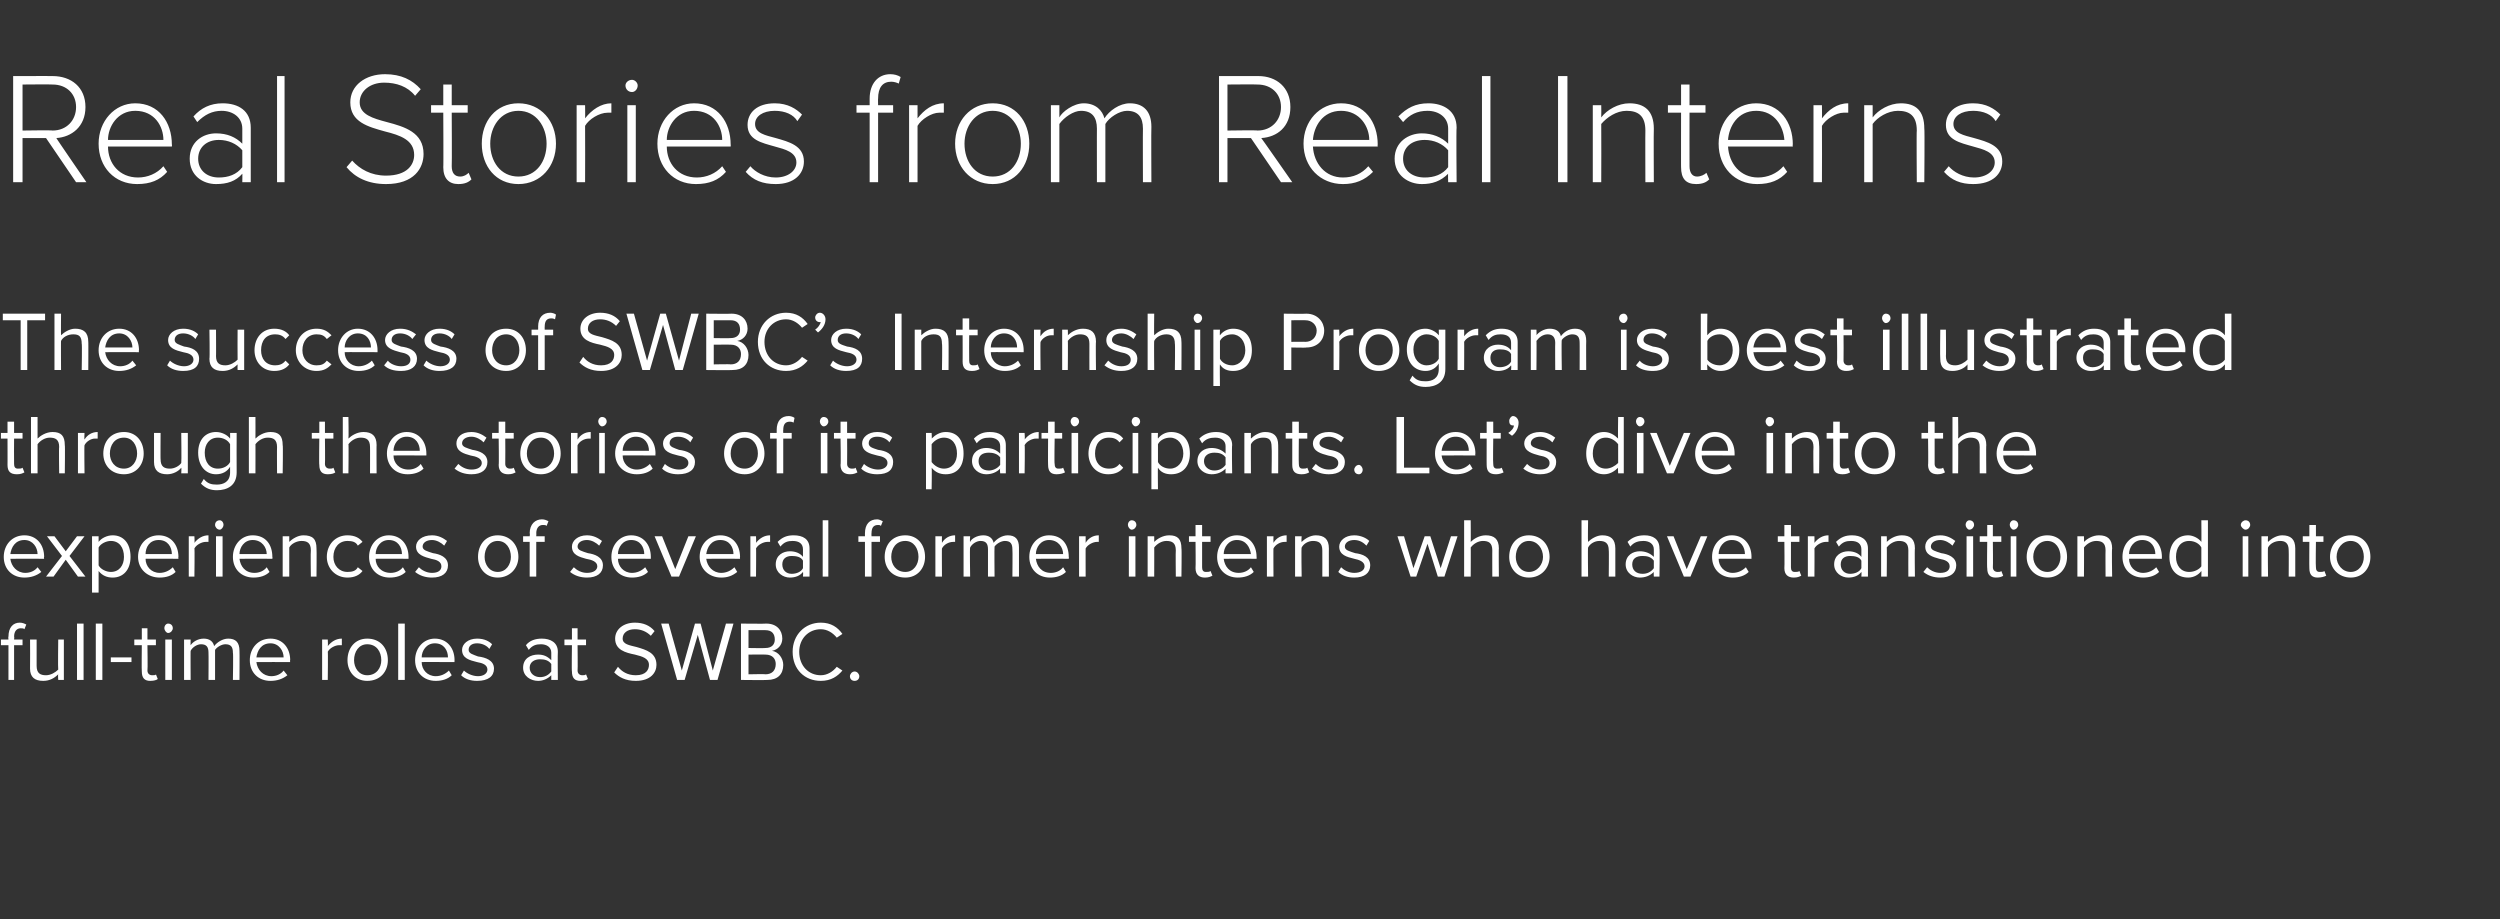
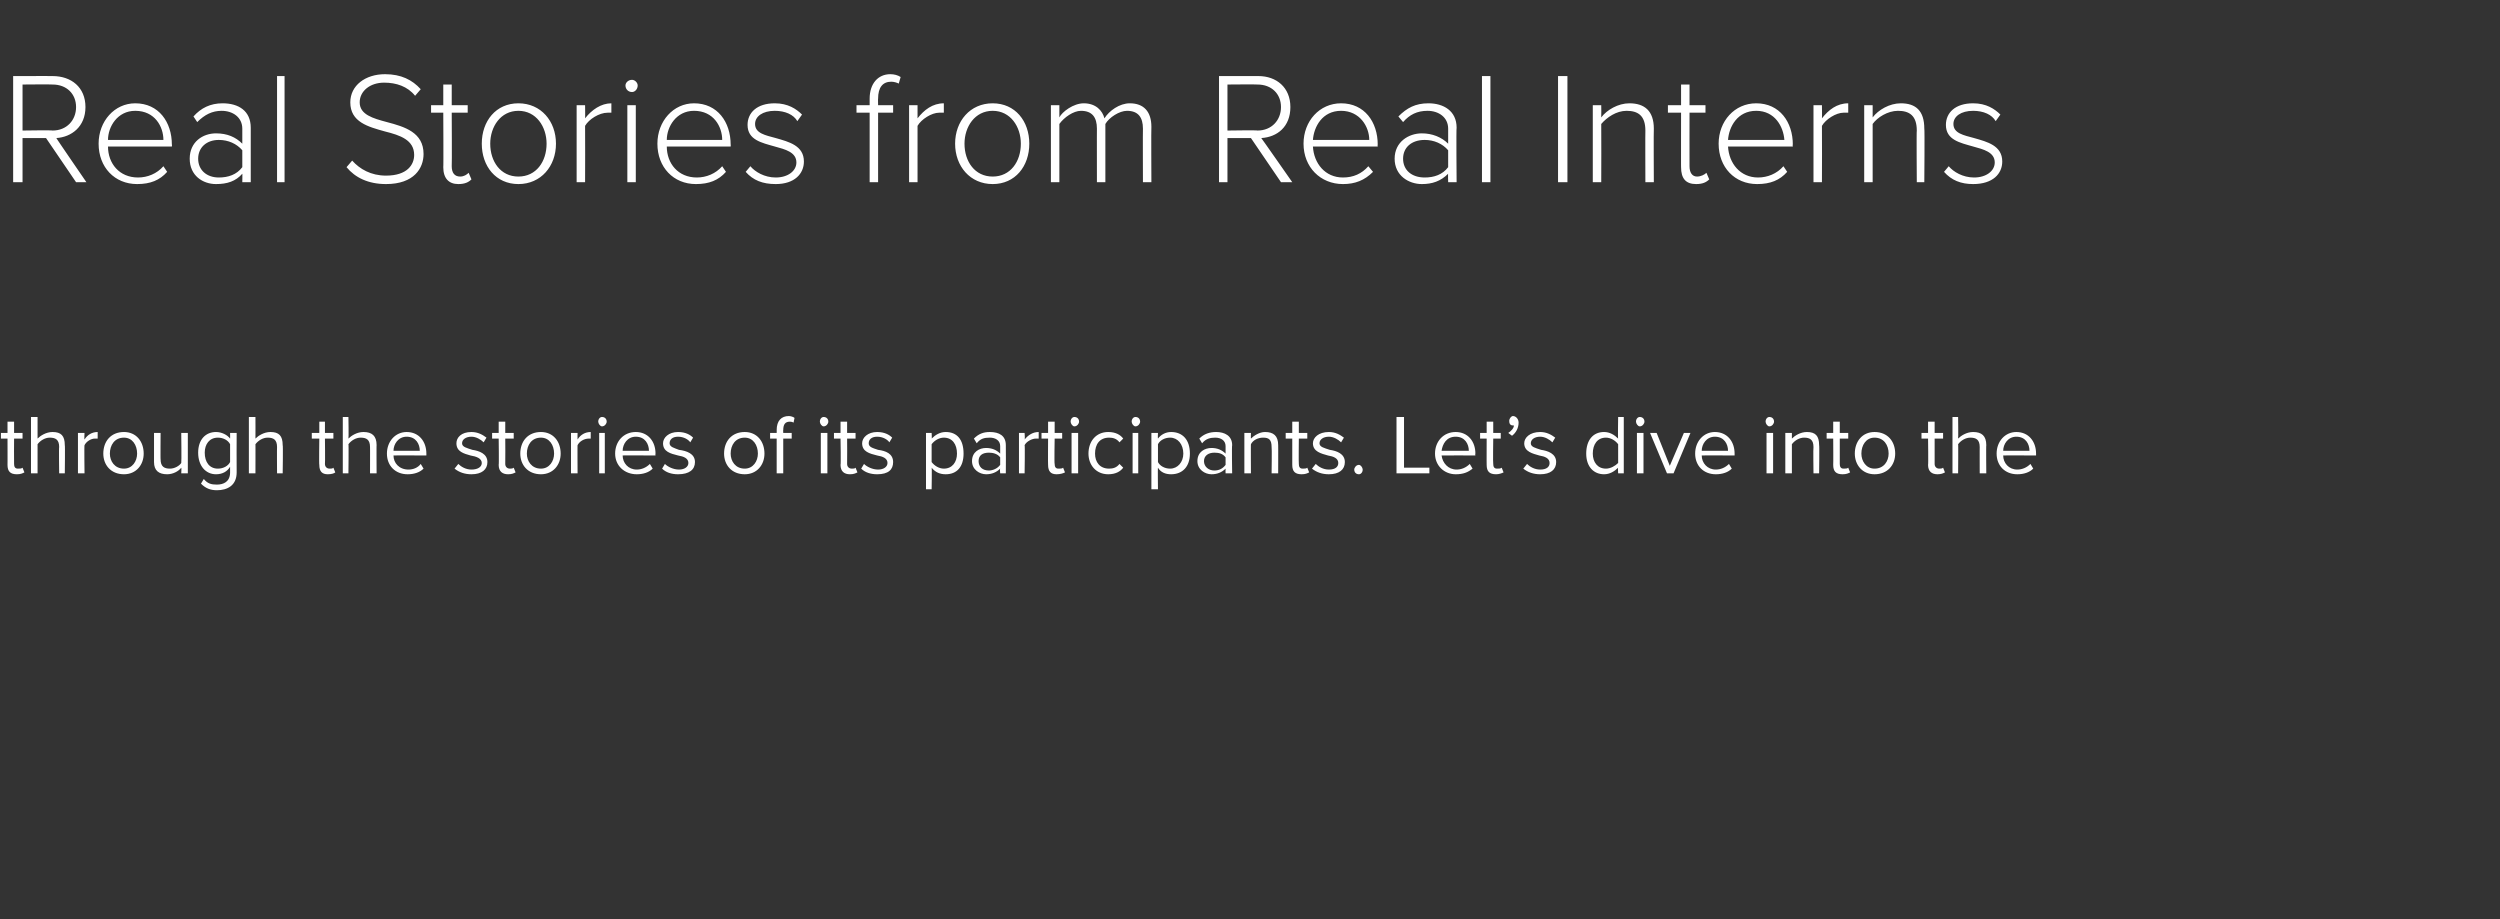
<svg xmlns="http://www.w3.org/2000/svg" version="1.1" width="266.2px" height="97.9px" viewBox="0 -6 266.2 97.9" style="top:-6px">
  <rect x="0" y="-6" width="266.2" height="97.9" fill="#333333" stroke="none" />
  <desc>Real Stories from Real Interns The success of SWBC’s Internship Program is best illustrated through the stories of it...</desc>
  <defs />
  <g id="Polygon76872">
-     <path d="M 1.5 62.7 L 1.5 66.4 L 0.9 66.4 L 0.9 62.7 L 0.1 62.7 L 0.1 62.1 L 0.9 62.1 C 0.9 62.1 0.86 61.75 0.9 61.8 C 0.9 60.8 1.4 60.3 2.1 60.3 C 2.4 60.3 2.6 60.4 2.8 60.5 C 2.8 60.5 2.6 61 2.6 61 C 2.5 60.9 2.4 60.9 2.2 60.9 C 1.8 60.9 1.5 61.2 1.5 61.8 C 1.54 61.75 1.5 62.1 1.5 62.1 L 2.4 62.1 L 2.4 62.7 L 1.5 62.7 Z M 6.2 66.4 C 6.2 66.4 6.16 65.82 6.2 65.8 C 5.8 66.2 5.3 66.5 4.6 66.5 C 3.7 66.5 3.2 66.1 3.2 65.2 C 3.22 65.15 3.2 62.1 3.2 62.1 L 3.9 62.1 C 3.9 62.1 3.9 64.95 3.9 64.9 C 3.9 65.7 4.3 65.9 4.9 65.9 C 5.4 65.9 5.9 65.6 6.2 65.3 C 6.16 65.28 6.2 62.1 6.2 62.1 L 6.8 62.1 L 6.8 66.4 L 6.2 66.4 Z M 8.2 66.4 L 8.2 60.4 L 8.9 60.4 L 8.9 66.4 L 8.2 66.4 Z M 10.2 66.4 L 10.2 60.4 L 10.9 60.4 L 10.9 66.4 L 10.2 66.4 Z M 11.8 64.5 L 11.8 64 L 14 64 L 14 64.5 L 11.8 64.5 Z M 15.1 65.5 C 15.07 65.52 15.1 62.7 15.1 62.7 L 14.3 62.7 L 14.3 62.1 L 15.1 62.1 L 15.1 60.9 L 15.7 60.9 L 15.7 62.1 L 16.6 62.1 L 16.6 62.7 L 15.7 62.7 C 15.7 62.7 15.74 65.38 15.7 65.4 C 15.7 65.7 15.9 65.9 16.2 65.9 C 16.4 65.9 16.6 65.9 16.6 65.8 C 16.6 65.8 16.8 66.3 16.8 66.3 C 16.7 66.4 16.4 66.5 16 66.5 C 15.4 66.5 15.1 66.2 15.1 65.5 Z M 17.5 60.9 C 17.5 60.6 17.7 60.4 17.9 60.4 C 18.2 60.4 18.4 60.6 18.4 60.9 C 18.4 61.1 18.2 61.4 17.9 61.4 C 17.7 61.4 17.5 61.1 17.5 60.9 Z M 17.6 66.4 L 17.6 62.1 L 18.3 62.1 L 18.3 66.4 L 17.6 66.4 Z M 24.8 66.4 C 24.8 66.4 24.85 63.48 24.8 63.5 C 24.8 62.9 24.6 62.6 24 62.6 C 23.6 62.6 23.1 62.9 22.9 63.2 C 22.89 63.24 22.9 66.4 22.9 66.4 L 22.2 66.4 C 22.2 66.4 22.22 63.48 22.2 63.5 C 22.2 62.9 22 62.6 21.4 62.6 C 21 62.6 20.5 62.9 20.3 63.3 C 20.28 63.25 20.3 66.4 20.3 66.4 L 19.6 66.4 L 19.6 62.1 L 20.3 62.1 C 20.3 62.1 20.28 62.71 20.3 62.7 C 20.5 62.4 21 62 21.7 62 C 22.3 62 22.7 62.3 22.8 62.8 C 23.1 62.4 23.7 62 24.3 62 C 25.1 62 25.5 62.4 25.5 63.3 C 25.52 63.29 25.5 66.4 25.5 66.4 L 24.8 66.4 Z M 28.8 62 C 30.1 62 30.9 63 30.9 64.3 C 30.85 64.31 30.9 64.5 30.9 64.5 C 30.9 64.5 27.33 64.48 27.3 64.5 C 27.4 65.3 28 66 28.9 66 C 29.4 66 29.9 65.8 30.2 65.4 C 30.2 65.4 30.6 65.9 30.6 65.9 C 30.1 66.3 29.5 66.5 28.8 66.5 C 27.5 66.5 26.6 65.6 26.6 64.3 C 26.6 63 27.5 62 28.8 62 Z M 27.3 64 C 27.3 64 30.2 64 30.2 64 C 30.2 63.3 29.7 62.5 28.8 62.5 C 27.8 62.5 27.4 63.3 27.3 64 Z M 34.3 66.4 L 34.3 62.1 L 34.9 62.1 C 34.9 62.1 34.94 62.78 34.9 62.8 C 35.3 62.3 35.8 62 36.4 62 C 36.4 62 36.4 62.7 36.4 62.7 C 36.3 62.7 36.2 62.7 36.1 62.7 C 35.7 62.7 35.1 63 34.9 63.4 C 34.94 63.35 34.9 66.4 34.9 66.4 L 34.3 66.4 Z M 37 64.3 C 37 63 37.8 62 39.1 62 C 40.5 62 41.3 63 41.3 64.3 C 41.3 65.5 40.5 66.5 39.1 66.5 C 37.8 66.5 37 65.5 37 64.3 Z M 40.6 64.3 C 40.6 63.4 40.1 62.6 39.1 62.6 C 38.2 62.6 37.7 63.4 37.7 64.3 C 37.7 65.1 38.2 65.9 39.1 65.9 C 40.1 65.9 40.6 65.1 40.6 64.3 Z M 42.4 66.4 L 42.4 60.4 L 43.1 60.4 L 43.1 66.4 L 42.4 66.4 Z M 46.3 62 C 47.6 62 48.4 63 48.4 64.3 C 48.38 64.31 48.4 64.5 48.4 64.5 C 48.4 64.5 44.86 64.48 44.9 64.5 C 44.9 65.3 45.5 66 46.4 66 C 46.9 66 47.4 65.8 47.8 65.4 C 47.8 65.4 48.1 65.9 48.1 65.9 C 47.7 66.3 47.1 66.5 46.4 66.5 C 45.1 66.5 44.2 65.6 44.2 64.3 C 44.2 63 45.1 62 46.3 62 Z M 44.9 64 C 44.9 64 47.7 64 47.7 64 C 47.7 63.3 47.3 62.5 46.3 62.5 C 45.4 62.5 44.9 63.3 44.9 64 Z M 49.4 65.4 C 49.7 65.7 50.3 66 50.9 66 C 51.5 66 51.9 65.7 51.9 65.3 C 51.9 64.8 51.4 64.6 50.8 64.5 C 50 64.3 49.2 64.1 49.2 63.2 C 49.2 62.6 49.8 62 50.8 62 C 51.6 62 52.1 62.3 52.4 62.6 C 52.4 62.6 52.1 63.1 52.1 63.1 C 51.9 62.8 51.4 62.5 50.8 62.5 C 50.2 62.5 49.9 62.8 49.9 63.2 C 49.9 63.6 50.4 63.7 50.9 63.9 C 51.7 64 52.6 64.3 52.6 65.2 C 52.6 66 52 66.5 50.8 66.5 C 50.1 66.5 49.5 66.3 49.1 65.9 C 49.1 65.9 49.4 65.4 49.4 65.4 Z M 58.7 66.4 C 58.7 66.4 58.7 65.94 58.7 65.9 C 58.3 66.3 57.8 66.5 57.3 66.5 C 56.5 66.5 55.7 66 55.7 65.1 C 55.7 64.1 56.5 63.7 57.3 63.7 C 57.9 63.7 58.3 63.9 58.7 64.3 C 58.7 64.3 58.7 63.5 58.7 63.5 C 58.7 62.9 58.2 62.6 57.6 62.6 C 57.1 62.6 56.7 62.7 56.3 63.2 C 56.3 63.2 56 62.7 56 62.7 C 56.4 62.2 57 62 57.7 62 C 58.6 62 59.4 62.4 59.4 63.4 C 59.37 63.44 59.4 66.4 59.4 66.4 L 58.7 66.4 Z M 58.7 64.7 C 58.4 64.3 58 64.2 57.5 64.2 C 56.9 64.2 56.4 64.5 56.4 65.1 C 56.4 65.7 56.9 66.1 57.5 66.1 C 58 66.1 58.4 65.9 58.7 65.5 C 58.7 65.5 58.7 64.7 58.7 64.7 Z M 60.9 65.5 C 60.86 65.52 60.9 62.7 60.9 62.7 L 60.1 62.7 L 60.1 62.1 L 60.9 62.1 L 60.9 60.9 L 61.5 60.9 L 61.5 62.1 L 62.4 62.1 L 62.4 62.7 L 61.5 62.7 C 61.5 62.7 61.53 65.38 61.5 65.4 C 61.5 65.7 61.7 65.9 62 65.9 C 62.2 65.9 62.3 65.9 62.4 65.8 C 62.4 65.8 62.6 66.3 62.6 66.3 C 62.5 66.4 62.2 66.5 61.8 66.5 C 61.2 66.5 60.9 66.2 60.9 65.5 Z M 65.8 65 C 66.2 65.5 66.8 65.9 67.7 65.9 C 68.8 65.9 69.1 65.3 69.1 64.8 C 69.1 64.1 68.4 63.9 67.6 63.7 C 66.6 63.5 65.5 63.2 65.5 62 C 65.5 61 66.4 60.3 67.6 60.3 C 68.5 60.3 69.2 60.6 69.7 61.2 C 69.7 61.2 69.3 61.7 69.3 61.7 C 68.8 61.2 68.2 61 67.6 61 C 66.8 61 66.3 61.4 66.3 62 C 66.3 62.6 67 62.7 67.8 62.9 C 68.8 63.2 69.9 63.5 69.9 64.8 C 69.9 65.6 69.3 66.5 67.7 66.5 C 66.6 66.5 65.9 66.1 65.4 65.6 C 65.4 65.6 65.8 65 65.8 65 Z M 75.6 66.4 L 74.3 61.6 L 72.9 66.4 L 72.1 66.4 L 70.4 60.4 L 71.2 60.4 L 72.6 65.4 L 74 60.4 L 74.6 60.4 L 75.9 65.4 L 77.3 60.4 L 78.1 60.4 L 76.4 66.4 L 75.6 66.4 Z M 78.9 66.4 L 78.9 60.4 C 78.9 60.4 81.61 60.43 81.6 60.4 C 82.7 60.4 83.3 61.1 83.3 62 C 83.3 62.7 82.8 63.2 82.2 63.3 C 82.9 63.4 83.4 64.1 83.4 64.8 C 83.4 65.8 82.8 66.4 81.7 66.4 C 81.67 66.43 78.9 66.4 78.9 66.4 Z M 79.7 63 C 79.7 63 81.48 63.03 81.5 63 C 82.2 63 82.5 62.6 82.5 62.1 C 82.5 61.5 82.2 61.1 81.5 61.1 C 81.48 61.09 79.7 61.1 79.7 61.1 L 79.7 63 Z M 79.7 65.8 C 79.7 65.8 81.52 65.76 81.5 65.8 C 82.2 65.8 82.6 65.4 82.6 64.7 C 82.6 64.2 82.3 63.7 81.5 63.7 C 81.52 63.69 79.7 63.7 79.7 63.7 L 79.7 65.8 Z M 84.4 63.4 C 84.4 61.6 85.7 60.3 87.4 60.3 C 88.5 60.3 89.2 60.8 89.7 61.5 C 89.7 61.5 89.1 61.9 89.1 61.9 C 88.7 61.4 88.1 61 87.4 61 C 86.1 61 85.1 62 85.1 63.4 C 85.1 64.9 86.1 65.9 87.4 65.9 C 88.1 65.9 88.7 65.5 89.1 65 C 89.1 65 89.7 65.4 89.7 65.4 C 89.2 66 88.5 66.5 87.4 66.5 C 85.7 66.5 84.4 65.3 84.4 63.4 Z M 91 65.5 C 91.3 65.5 91.5 65.8 91.5 66 C 91.5 66.3 91.3 66.5 91 66.5 C 90.7 66.5 90.5 66.3 90.5 66 C 90.5 65.8 90.7 65.5 91 65.5 Z " stroke="none" fill="#fff" />
-   </g>
+     </g>
  <g id="Polygon76871">
-     <path d="M 2.6 51 C 3.9 51 4.7 52 4.7 53.3 C 4.65 53.31 4.7 53.5 4.7 53.5 C 4.7 53.5 1.13 53.48 1.1 53.5 C 1.2 54.3 1.8 55 2.7 55 C 3.2 55 3.7 54.8 4 54.4 C 4 54.4 4.4 54.9 4.4 54.9 C 3.9 55.3 3.3 55.5 2.6 55.5 C 1.3 55.5 0.4 54.6 0.4 53.3 C 0.4 52 1.3 51 2.6 51 Z M 1.1 53 C 1.1 53 4 53 4 53 C 4 52.3 3.5 51.5 2.6 51.5 C 1.6 51.5 1.2 52.3 1.1 53 Z M 8.3 55.4 L 7 53.6 L 5.7 55.4 L 4.9 55.4 L 6.6 53.2 L 5 51.1 L 5.8 51.1 L 7 52.7 L 8.2 51.1 L 9 51.1 L 7.4 53.2 L 9.1 55.4 L 8.3 55.4 Z M 10.5 57.1 L 9.8 57.1 L 9.8 51.1 L 10.5 51.1 C 10.5 51.1 10.5 51.73 10.5 51.7 C 10.8 51.3 11.4 51 12 51 C 13.1 51 13.9 51.8 13.9 53.3 C 13.9 54.7 13.1 55.5 12 55.5 C 11.4 55.5 10.9 55.3 10.5 54.8 C 10.5 54.77 10.5 57.1 10.5 57.1 Z M 11.8 51.6 C 11.3 51.6 10.7 51.9 10.5 52.3 C 10.5 52.3 10.5 54.2 10.5 54.2 C 10.7 54.6 11.3 54.9 11.8 54.9 C 12.7 54.9 13.2 54.2 13.2 53.3 C 13.2 52.3 12.7 51.6 11.8 51.6 Z M 16.9 51 C 18.2 51 19 52 19 53.3 C 18.97 53.31 19 53.5 19 53.5 C 19 53.5 15.45 53.48 15.5 53.5 C 15.5 54.3 16.1 55 17 55 C 17.5 55 18 54.8 18.4 54.4 C 18.4 54.4 18.7 54.9 18.7 54.9 C 18.3 55.3 17.7 55.5 17 55.5 C 15.7 55.5 14.7 54.6 14.7 53.3 C 14.7 52 15.6 51 16.9 51 Z M 15.5 53 C 15.5 53 18.3 53 18.3 53 C 18.3 52.3 17.9 51.5 16.9 51.5 C 15.9 51.5 15.5 52.3 15.5 53 Z M 20.1 55.4 L 20.1 51.1 L 20.7 51.1 C 20.7 51.1 20.74 51.78 20.7 51.8 C 21.1 51.3 21.6 51 22.2 51 C 22.2 51 22.2 51.7 22.2 51.7 C 22.1 51.7 22 51.7 21.9 51.7 C 21.5 51.7 20.9 52 20.7 52.4 C 20.74 52.35 20.7 55.4 20.7 55.4 L 20.1 55.4 Z M 22.9 49.9 C 22.9 49.6 23.1 49.4 23.4 49.4 C 23.6 49.4 23.8 49.6 23.8 49.9 C 23.8 50.1 23.6 50.4 23.4 50.4 C 23.1 50.4 22.9 50.1 22.9 49.9 Z M 23 55.4 L 23 51.1 L 23.7 51.1 L 23.7 55.4 L 23 55.4 Z M 26.9 51 C 28.3 51 29 52 29 53.3 C 29.03 53.31 29 53.5 29 53.5 C 29 53.5 25.51 53.48 25.5 53.5 C 25.6 54.3 26.1 55 27.1 55 C 27.6 55 28.1 54.8 28.4 54.4 C 28.4 54.4 28.7 54.9 28.7 54.9 C 28.3 55.3 27.7 55.5 27 55.5 C 25.7 55.5 24.8 54.6 24.8 53.3 C 24.8 52 25.7 51 26.9 51 Z M 25.5 53 C 25.5 53 28.4 53 28.4 53 C 28.4 52.3 27.9 51.5 26.9 51.5 C 26 51.5 25.5 52.3 25.5 53 Z M 33.1 55.4 C 33.1 55.4 33.06 52.59 33.1 52.6 C 33.1 51.8 32.7 51.6 32.1 51.6 C 31.6 51.6 31 51.9 30.8 52.3 C 30.8 52.25 30.8 55.4 30.8 55.4 L 30.1 55.4 L 30.1 51.1 L 30.8 51.1 C 30.8 51.1 30.8 51.71 30.8 51.7 C 31.1 51.4 31.7 51 32.3 51 C 33.3 51 33.7 51.4 33.7 52.4 C 33.73 52.38 33.7 55.4 33.7 55.4 L 33.1 55.4 Z M 37 51 C 37.8 51 38.3 51.3 38.6 51.7 C 38.6 51.7 38.1 52.1 38.1 52.1 C 37.9 51.7 37.5 51.6 37 51.6 C 36.1 51.6 35.5 52.3 35.5 53.3 C 35.5 54.2 36.1 54.9 37 54.9 C 37.5 54.9 37.9 54.8 38.1 54.4 C 38.1 54.4 38.6 54.8 38.6 54.8 C 38.3 55.2 37.8 55.5 37 55.5 C 35.7 55.5 34.8 54.5 34.8 53.3 C 34.8 52 35.7 51 37 51 Z M 41.4 51 C 42.7 51 43.5 52 43.5 53.3 C 43.51 53.31 43.5 53.5 43.5 53.5 C 43.5 53.5 39.99 53.48 40 53.5 C 40 54.3 40.6 55 41.6 55 C 42.1 55 42.6 54.8 42.9 54.4 C 42.9 54.4 43.2 54.9 43.2 54.9 C 42.8 55.3 42.2 55.5 41.5 55.5 C 40.2 55.5 39.3 54.6 39.3 53.3 C 39.3 52 40.2 51 41.4 51 Z M 40 53 C 40 53 42.8 53 42.8 53 C 42.8 52.3 42.4 51.5 41.4 51.5 C 40.5 51.5 40 52.3 40 53 Z M 44.6 54.4 C 44.9 54.7 45.4 55 46 55 C 46.7 55 47 54.7 47 54.3 C 47 53.8 46.5 53.6 45.9 53.5 C 45.2 53.3 44.3 53.1 44.3 52.2 C 44.3 51.6 44.9 51 46 51 C 46.7 51 47.2 51.3 47.6 51.6 C 47.6 51.6 47.3 52.1 47.3 52.1 C 47 51.8 46.5 51.5 46 51.5 C 45.4 51.5 45 51.8 45 52.2 C 45 52.6 45.5 52.7 46.1 52.9 C 46.8 53 47.7 53.3 47.7 54.2 C 47.7 55 47.1 55.5 46 55.5 C 45.3 55.5 44.7 55.3 44.2 54.9 C 44.2 54.9 44.6 54.4 44.6 54.4 Z M 50.9 53.3 C 50.9 52 51.7 51 53 51 C 54.3 51 55.2 52 55.2 53.3 C 55.2 54.5 54.3 55.5 53 55.5 C 51.7 55.5 50.9 54.5 50.9 53.3 Z M 54.4 53.3 C 54.4 52.4 53.9 51.6 53 51.6 C 52.1 51.6 51.6 52.4 51.6 53.3 C 51.6 54.1 52.1 54.9 53 54.9 C 53.9 54.9 54.4 54.1 54.4 53.3 Z M 57.1 51.7 L 57.1 55.4 L 56.4 55.4 L 56.4 51.7 L 55.7 51.7 L 55.7 51.1 L 56.4 51.1 C 56.4 51.1 56.45 50.75 56.4 50.8 C 56.4 49.8 57 49.3 57.7 49.3 C 58 49.3 58.2 49.4 58.4 49.5 C 58.4 49.5 58.2 50 58.2 50 C 58.1 49.9 58 49.9 57.8 49.9 C 57.4 49.9 57.1 50.2 57.1 50.8 C 57.12 50.75 57.1 51.1 57.1 51.1 L 58 51.1 L 58 51.7 L 57.1 51.7 Z M 61.1 54.4 C 61.4 54.7 61.9 55 62.5 55 C 63.2 55 63.6 54.7 63.6 54.3 C 63.6 53.8 63 53.6 62.4 53.5 C 61.7 53.3 60.9 53.1 60.9 52.2 C 60.9 51.6 61.5 51 62.5 51 C 63.2 51 63.7 51.3 64.1 51.6 C 64.1 51.6 63.8 52.1 63.8 52.1 C 63.5 51.8 63 51.5 62.5 51.5 C 61.9 51.5 61.5 51.8 61.5 52.2 C 61.5 52.6 62 52.7 62.6 52.9 C 63.3 53 64.2 53.3 64.2 54.2 C 64.2 55 63.6 55.5 62.5 55.5 C 61.8 55.5 61.2 55.3 60.7 54.9 C 60.7 54.9 61.1 54.4 61.1 54.4 Z M 67.2 51 C 68.5 51 69.3 52 69.3 53.3 C 69.29 53.31 69.3 53.5 69.3 53.5 C 69.3 53.5 65.77 53.48 65.8 53.5 C 65.8 54.3 66.4 55 67.3 55 C 67.8 55 68.3 54.8 68.7 54.4 C 68.7 54.4 69 54.9 69 54.9 C 68.6 55.3 68 55.5 67.3 55.5 C 66 55.5 65.1 54.6 65.1 53.3 C 65.1 52 66 51 67.2 51 Z M 65.8 53 C 65.8 53 68.6 53 68.6 53 C 68.6 52.3 68.2 51.5 67.2 51.5 C 66.3 51.5 65.8 52.3 65.8 53 Z M 71.5 55.4 L 69.7 51.1 L 70.5 51.1 L 71.9 54.6 L 73.3 51.1 L 74.1 51.1 L 72.3 55.4 L 71.5 55.4 Z M 76.7 51 C 78 51 78.8 52 78.8 53.3 C 78.77 53.31 78.8 53.5 78.8 53.5 C 78.8 53.5 75.25 53.48 75.2 53.5 C 75.3 54.3 75.9 55 76.8 55 C 77.3 55 77.8 54.8 78.2 54.4 C 78.2 54.4 78.5 54.9 78.5 54.9 C 78 55.3 77.5 55.5 76.8 55.5 C 75.5 55.5 74.5 54.6 74.5 53.3 C 74.5 52 75.4 51 76.7 51 Z M 75.2 53 C 75.2 53 78.1 53 78.1 53 C 78.1 52.3 77.7 51.5 76.7 51.5 C 75.7 51.5 75.3 52.3 75.2 53 Z M 79.9 55.4 L 79.9 51.1 L 80.5 51.1 C 80.5 51.1 80.53 51.78 80.5 51.8 C 80.9 51.3 81.4 51 82 51 C 82 51 82 51.7 82 51.7 C 81.9 51.7 81.8 51.7 81.7 51.7 C 81.3 51.7 80.7 52 80.5 52.4 C 80.53 52.35 80.5 55.4 80.5 55.4 L 79.9 55.4 Z M 85.5 55.4 C 85.5 55.4 85.54 54.94 85.5 54.9 C 85.2 55.3 84.7 55.5 84.1 55.5 C 83.4 55.5 82.6 55 82.6 54.1 C 82.6 53.1 83.4 52.7 84.1 52.7 C 84.7 52.7 85.2 52.9 85.5 53.3 C 85.5 53.3 85.5 52.5 85.5 52.5 C 85.5 51.9 85.1 51.6 84.4 51.6 C 83.9 51.6 83.5 51.7 83.1 52.2 C 83.1 52.2 82.8 51.7 82.8 51.7 C 83.3 51.2 83.8 51 84.5 51 C 85.5 51 86.2 51.4 86.2 52.4 C 86.22 52.44 86.2 55.4 86.2 55.4 L 85.5 55.4 Z M 85.5 53.7 C 85.3 53.3 84.8 53.2 84.3 53.2 C 83.7 53.2 83.3 53.5 83.3 54.1 C 83.3 54.7 83.7 55.1 84.3 55.1 C 84.8 55.1 85.3 54.9 85.5 54.5 C 85.5 54.5 85.5 53.7 85.5 53.7 Z M 87.6 55.4 L 87.6 49.4 L 88.2 49.4 L 88.2 55.4 L 87.6 55.4 Z M 92.8 51.7 L 92.8 55.4 L 92.1 55.4 L 92.1 51.7 L 91.4 51.7 L 91.4 51.1 L 92.1 51.1 C 92.1 51.1 92.1 50.75 92.1 50.8 C 92.1 49.8 92.6 49.3 93.4 49.3 C 93.6 49.3 93.8 49.4 94 49.5 C 94 49.5 93.8 50 93.8 50 C 93.7 49.9 93.6 49.9 93.5 49.9 C 93 49.9 92.8 50.2 92.8 50.8 C 92.78 50.75 92.8 51.1 92.8 51.1 L 93.7 51.1 L 93.7 51.7 L 92.8 51.7 Z M 94.2 53.3 C 94.2 52 95 51 96.4 51 C 97.7 51 98.5 52 98.5 53.3 C 98.5 54.5 97.7 55.5 96.4 55.5 C 95 55.5 94.2 54.5 94.2 53.3 Z M 97.8 53.3 C 97.8 52.4 97.3 51.6 96.4 51.6 C 95.4 51.6 94.9 52.4 94.9 53.3 C 94.9 54.1 95.4 54.9 96.4 54.9 C 97.3 54.9 97.8 54.1 97.8 53.3 Z M 99.6 55.4 L 99.6 51.1 L 100.3 51.1 C 100.3 51.1 100.28 51.78 100.3 51.8 C 100.6 51.3 101.1 51 101.7 51 C 101.7 51 101.7 51.7 101.7 51.7 C 101.7 51.7 101.6 51.7 101.5 51.7 C 101 51.7 100.5 52 100.3 52.4 C 100.28 52.35 100.3 55.4 100.3 55.4 L 99.6 55.4 Z M 107.8 55.4 C 107.8 55.4 107.83 52.48 107.8 52.5 C 107.8 51.9 107.6 51.6 107 51.6 C 106.6 51.6 106.1 51.9 105.9 52.2 C 105.87 52.24 105.9 55.4 105.9 55.4 L 105.2 55.4 C 105.2 55.4 105.2 52.48 105.2 52.5 C 105.2 51.9 105 51.6 104.4 51.6 C 104 51.6 103.5 51.9 103.3 52.3 C 103.25 52.25 103.3 55.4 103.3 55.4 L 102.6 55.4 L 102.6 51.1 L 103.3 51.1 C 103.3 51.1 103.25 51.71 103.3 51.7 C 103.4 51.4 104 51 104.7 51 C 105.3 51 105.7 51.3 105.8 51.8 C 106.1 51.4 106.7 51 107.3 51 C 108.1 51 108.5 51.4 108.5 52.3 C 108.5 52.29 108.5 55.4 108.5 55.4 L 107.8 55.4 Z M 111.7 51 C 113.1 51 113.8 52 113.8 53.3 C 113.83 53.31 113.8 53.5 113.8 53.5 C 113.8 53.5 110.31 53.48 110.3 53.5 C 110.4 54.3 110.9 55 111.9 55 C 112.4 55 112.9 54.8 113.2 54.4 C 113.2 54.4 113.5 54.9 113.5 54.9 C 113.1 55.3 112.5 55.5 111.8 55.5 C 110.5 55.5 109.6 54.6 109.6 53.3 C 109.6 52 110.5 51 111.7 51 Z M 110.3 53 C 110.3 53 113.2 53 113.2 53 C 113.2 52.3 112.7 51.5 111.7 51.5 C 110.8 51.5 110.3 52.3 110.3 53 Z M 114.9 55.4 L 114.9 51.1 L 115.6 51.1 C 115.6 51.1 115.59 51.78 115.6 51.8 C 115.9 51.3 116.4 51 117 51 C 117 51 117 51.7 117 51.7 C 117 51.7 116.9 51.7 116.8 51.7 C 116.4 51.7 115.8 52 115.6 52.4 C 115.59 52.35 115.6 55.4 115.6 55.4 L 114.9 55.4 Z M 120.1 49.9 C 120.1 49.6 120.3 49.4 120.5 49.4 C 120.8 49.4 121 49.6 121 49.9 C 121 50.1 120.8 50.4 120.5 50.4 C 120.3 50.4 120.1 50.1 120.1 49.9 Z M 120.2 55.4 L 120.2 51.1 L 120.9 51.1 L 120.9 55.4 L 120.2 55.4 Z M 125.2 55.4 C 125.2 55.4 125.17 52.59 125.2 52.6 C 125.2 51.8 124.8 51.6 124.2 51.6 C 123.7 51.6 123.2 51.9 122.9 52.3 C 122.91 52.25 122.9 55.4 122.9 55.4 L 122.2 55.4 L 122.2 51.1 L 122.9 51.1 C 122.9 51.1 122.91 51.71 122.9 51.7 C 123.2 51.4 123.8 51 124.5 51 C 125.4 51 125.8 51.4 125.8 52.4 C 125.84 52.38 125.8 55.4 125.8 55.4 L 125.2 55.4 Z M 127.3 54.5 C 127.33 54.52 127.3 51.7 127.3 51.7 L 126.6 51.7 L 126.6 51.1 L 127.3 51.1 L 127.3 49.9 L 128 49.9 L 128 51.1 L 128.9 51.1 L 128.9 51.7 L 128 51.7 C 128 51.7 128 54.38 128 54.4 C 128 54.7 128.1 54.9 128.4 54.9 C 128.6 54.9 128.8 54.9 128.9 54.8 C 128.9 54.8 129.1 55.3 129.1 55.3 C 128.9 55.4 128.7 55.5 128.3 55.5 C 127.7 55.5 127.3 55.2 127.3 54.5 Z M 131.7 51 C 133 51 133.8 52 133.8 53.3 C 133.82 53.31 133.8 53.5 133.8 53.5 C 133.8 53.5 130.3 53.48 130.3 53.5 C 130.4 54.3 130.9 55 131.9 55 C 132.4 55 132.9 54.8 133.2 54.4 C 133.2 54.4 133.5 54.9 133.5 54.9 C 133.1 55.3 132.5 55.5 131.8 55.5 C 130.5 55.5 129.6 54.6 129.6 53.3 C 129.6 52 130.5 51 131.7 51 Z M 130.3 53 C 130.3 53 133.2 53 133.2 53 C 133.1 52.3 132.7 51.5 131.7 51.5 C 130.8 51.5 130.3 52.3 130.3 53 Z M 134.9 55.4 L 134.9 51.1 L 135.6 51.1 C 135.6 51.1 135.58 51.78 135.6 51.8 C 135.9 51.3 136.4 51 137 51 C 137 51 137 51.7 137 51.7 C 136.9 51.7 136.9 51.7 136.8 51.7 C 136.3 51.7 135.8 52 135.6 52.4 C 135.58 52.35 135.6 55.4 135.6 55.4 L 134.9 55.4 Z M 140.8 55.4 C 140.8 55.4 140.81 52.59 140.8 52.6 C 140.8 51.8 140.4 51.6 139.8 51.6 C 139.3 51.6 138.8 51.9 138.6 52.3 C 138.55 52.25 138.6 55.4 138.6 55.4 L 137.9 55.4 L 137.9 51.1 L 138.6 51.1 C 138.6 51.1 138.55 51.71 138.6 51.7 C 138.9 51.4 139.5 51 140.1 51 C 141 51 141.5 51.4 141.5 52.4 C 141.49 52.38 141.5 55.4 141.5 55.4 L 140.8 55.4 Z M 142.8 54.4 C 143.1 54.7 143.6 55 144.2 55 C 144.9 55 145.3 54.7 145.3 54.3 C 145.3 53.8 144.7 53.6 144.2 53.5 C 143.4 53.3 142.6 53.1 142.6 52.2 C 142.6 51.6 143.2 51 144.2 51 C 144.9 51 145.5 51.3 145.8 51.6 C 145.8 51.6 145.5 52.1 145.5 52.1 C 145.2 51.8 144.8 51.5 144.2 51.5 C 143.6 51.5 143.2 51.8 143.2 52.2 C 143.2 52.6 143.7 52.7 144.3 52.9 C 145.1 53 145.9 53.3 145.9 54.2 C 145.9 55 145.3 55.5 144.2 55.5 C 143.5 55.5 142.9 55.3 142.5 54.9 C 142.5 54.9 142.8 54.4 142.8 54.4 Z M 153.1 55.4 L 152 51.9 L 150.8 55.4 L 150.2 55.4 L 148.8 51.1 L 149.5 51.1 L 150.5 54.5 L 151.7 51.1 L 152.3 51.1 L 153.4 54.5 L 154.5 51.1 L 155.2 51.1 L 153.8 55.4 L 153.1 55.4 Z M 158.9 55.4 C 158.9 55.4 158.89 52.57 158.9 52.6 C 158.9 51.8 158.5 51.6 157.9 51.6 C 157.4 51.6 156.9 51.9 156.6 52.3 C 156.62 52.25 156.6 55.4 156.6 55.4 L 155.9 55.4 L 155.9 49.4 L 156.6 49.4 C 156.6 49.4 156.62 51.71 156.6 51.7 C 156.9 51.4 157.5 51 158.2 51 C 159.1 51 159.6 51.4 159.6 52.4 C 159.57 52.36 159.6 55.4 159.6 55.4 L 158.9 55.4 Z M 160.7 53.3 C 160.7 52 161.5 51 162.8 51 C 164.1 51 165 52 165 53.3 C 165 54.5 164.1 55.5 162.8 55.5 C 161.5 55.5 160.7 54.5 160.7 53.3 Z M 164.3 53.3 C 164.3 52.4 163.7 51.6 162.8 51.6 C 161.9 51.6 161.4 52.4 161.4 53.3 C 161.4 54.1 161.9 54.9 162.8 54.9 C 163.7 54.9 164.3 54.1 164.3 53.3 Z M 171.3 55.4 C 171.3 55.4 171.33 52.57 171.3 52.6 C 171.3 51.8 170.9 51.6 170.3 51.6 C 169.8 51.6 169.3 51.9 169.1 52.3 C 169.06 52.25 169.1 55.4 169.1 55.4 L 168.4 55.4 L 168.4 49.4 L 169.1 49.4 C 169.1 49.4 169.06 51.71 169.1 51.7 C 169.4 51.4 170 51 170.6 51 C 171.5 51 172 51.4 172 52.4 C 172 52.36 172 55.4 172 55.4 L 171.3 55.4 Z M 176.1 55.4 C 176.1 55.4 176.07 54.94 176.1 54.9 C 175.7 55.3 175.2 55.5 174.6 55.5 C 173.9 55.5 173.1 55 173.1 54.1 C 173.1 53.1 173.9 52.7 174.6 52.7 C 175.2 52.7 175.7 52.9 176.1 53.3 C 176.1 53.3 176.1 52.5 176.1 52.5 C 176.1 51.9 175.6 51.6 175 51.6 C 174.5 51.6 174 51.7 173.6 52.2 C 173.6 52.2 173.3 51.7 173.3 51.7 C 173.8 51.2 174.4 51 175.1 51 C 176 51 176.7 51.4 176.7 52.4 C 176.75 52.44 176.7 55.4 176.7 55.4 L 176.1 55.4 Z M 176.1 53.7 C 175.8 53.3 175.4 53.2 174.9 53.2 C 174.2 53.2 173.8 53.5 173.8 54.1 C 173.8 54.7 174.2 55.1 174.9 55.1 C 175.4 55.1 175.8 54.9 176.1 54.5 C 176.1 54.5 176.1 53.7 176.1 53.7 Z M 179.3 55.4 L 177.5 51.1 L 178.2 51.1 L 179.6 54.6 L 181.1 51.1 L 181.8 51.1 L 180 55.4 L 179.3 55.4 Z M 184.4 51 C 185.7 51 186.5 52 186.5 53.3 C 186.48 53.31 186.5 53.5 186.5 53.5 C 186.5 53.5 182.97 53.48 183 53.5 C 183 54.3 183.6 55 184.5 55 C 185 55 185.5 54.8 185.9 54.4 C 185.9 54.4 186.2 54.9 186.2 54.9 C 185.8 55.3 185.2 55.5 184.5 55.5 C 183.2 55.5 182.3 54.6 182.3 53.3 C 182.3 52 183.2 51 184.4 51 Z M 183 53 C 183 53 185.8 53 185.8 53 C 185.8 52.3 185.4 51.5 184.4 51.5 C 183.5 51.5 183 52.3 183 53 Z M 190 54.5 C 190.03 54.52 190 51.7 190 51.7 L 189.3 51.7 L 189.3 51.1 L 190 51.1 L 190 49.9 L 190.7 49.9 L 190.7 51.1 L 191.6 51.1 L 191.6 51.7 L 190.7 51.7 C 190.7 51.7 190.71 54.38 190.7 54.4 C 190.7 54.7 190.8 54.9 191.1 54.9 C 191.3 54.9 191.5 54.9 191.6 54.8 C 191.6 54.8 191.8 55.3 191.8 55.3 C 191.6 55.4 191.4 55.5 191 55.5 C 190.4 55.5 190 55.2 190 54.5 Z M 192.5 55.4 L 192.5 51.1 L 193.2 51.1 C 193.2 51.1 193.22 51.78 193.2 51.8 C 193.6 51.3 194.1 51 194.7 51 C 194.7 51 194.7 51.7 194.7 51.7 C 194.6 51.7 194.5 51.7 194.4 51.7 C 194 51.7 193.4 52 193.2 52.4 C 193.22 52.35 193.2 55.4 193.2 55.4 L 192.5 55.4 Z M 198.2 55.4 C 198.2 55.4 198.23 54.94 198.2 54.9 C 197.9 55.3 197.4 55.5 196.8 55.5 C 196.1 55.5 195.3 55 195.3 54.1 C 195.3 53.1 196.1 52.7 196.8 52.7 C 197.4 52.7 197.9 52.9 198.2 53.3 C 198.2 53.3 198.2 52.5 198.2 52.5 C 198.2 51.9 197.8 51.6 197.1 51.6 C 196.6 51.6 196.2 51.7 195.8 52.2 C 195.8 52.2 195.5 51.7 195.5 51.7 C 196 51.2 196.5 51 197.2 51 C 198.1 51 198.9 51.4 198.9 52.4 C 198.9 52.44 198.9 55.4 198.9 55.4 L 198.2 55.4 Z M 198.2 53.7 C 198 53.3 197.5 53.2 197 53.2 C 196.4 53.2 196 53.5 196 54.1 C 196 54.7 196.4 55.1 197 55.1 C 197.5 55.1 198 54.9 198.2 54.5 C 198.2 54.5 198.2 53.7 198.2 53.7 Z M 203.2 55.4 C 203.2 55.4 203.19 52.59 203.2 52.6 C 203.2 51.8 202.8 51.6 202.2 51.6 C 201.7 51.6 201.2 51.9 200.9 52.3 C 200.93 52.25 200.9 55.4 200.9 55.4 L 200.3 55.4 L 200.3 51.1 L 200.9 51.1 C 200.9 51.1 200.93 51.71 200.9 51.7 C 201.2 51.4 201.8 51 202.5 51 C 203.4 51 203.9 51.4 203.9 52.4 C 203.86 52.38 203.9 55.4 203.9 55.4 L 203.2 55.4 Z M 205.2 54.4 C 205.5 54.7 206 55 206.6 55 C 207.3 55 207.6 54.7 207.6 54.3 C 207.6 53.8 207.1 53.6 206.5 53.5 C 205.8 53.3 205 53.1 205 52.2 C 205 51.6 205.5 51 206.6 51 C 207.3 51 207.8 51.3 208.2 51.6 C 208.2 51.6 207.9 52.1 207.9 52.1 C 207.6 51.8 207.1 51.5 206.6 51.5 C 206 51.5 205.6 51.8 205.6 52.2 C 205.6 52.6 206.1 52.7 206.7 52.9 C 207.4 53 208.3 53.3 208.3 54.2 C 208.3 55 207.7 55.5 206.6 55.5 C 205.9 55.5 205.3 55.3 204.8 54.9 C 204.8 54.9 205.2 54.4 205.2 54.4 Z M 209.3 49.9 C 209.3 49.6 209.5 49.4 209.7 49.4 C 210 49.4 210.2 49.6 210.2 49.9 C 210.2 50.1 210 50.4 209.7 50.4 C 209.5 50.4 209.3 50.1 209.3 49.9 Z M 209.4 55.4 L 209.4 51.1 L 210.1 51.1 L 210.1 55.4 L 209.4 55.4 Z M 211.6 54.5 C 211.56 54.52 211.6 51.7 211.6 51.7 L 210.8 51.7 L 210.8 51.1 L 211.6 51.1 L 211.6 49.9 L 212.2 49.9 L 212.2 51.1 L 213.1 51.1 L 213.1 51.7 L 212.2 51.7 C 212.2 51.7 212.23 54.38 212.2 54.4 C 212.2 54.7 212.4 54.9 212.7 54.9 C 212.9 54.9 213 54.9 213.1 54.8 C 213.1 54.8 213.3 55.3 213.3 55.3 C 213.2 55.4 212.9 55.5 212.5 55.5 C 211.9 55.5 211.6 55.2 211.6 54.5 Z M 214 49.9 C 214 49.6 214.2 49.4 214.4 49.4 C 214.7 49.4 214.9 49.6 214.9 49.9 C 214.9 50.1 214.7 50.4 214.4 50.4 C 214.2 50.4 214 50.1 214 49.9 Z M 214.1 55.4 L 214.1 51.1 L 214.7 51.1 L 214.7 55.4 L 214.1 55.4 Z M 215.8 53.3 C 215.8 52 216.7 51 218 51 C 219.3 51 220.1 52 220.1 53.3 C 220.1 54.5 219.3 55.5 218 55.5 C 216.7 55.5 215.8 54.5 215.8 53.3 Z M 219.4 53.3 C 219.4 52.4 218.9 51.6 218 51.6 C 217.1 51.6 216.5 52.4 216.5 53.3 C 216.5 54.1 217.1 54.9 218 54.9 C 218.9 54.9 219.4 54.1 219.4 53.3 Z M 224.2 55.4 C 224.2 55.4 224.18 52.59 224.2 52.6 C 224.2 51.8 223.8 51.6 223.2 51.6 C 222.7 51.6 222.2 51.9 221.9 52.3 C 221.92 52.25 221.9 55.4 221.9 55.4 L 221.2 55.4 L 221.2 51.1 L 221.9 51.1 C 221.9 51.1 221.92 51.71 221.9 51.7 C 222.2 51.4 222.8 51 223.5 51 C 224.4 51 224.9 51.4 224.9 52.4 C 224.85 52.38 224.9 55.4 224.9 55.4 L 224.2 55.4 Z M 228.1 51 C 229.4 51 230.2 52 230.2 53.3 C 230.18 53.31 230.2 53.5 230.2 53.5 C 230.2 53.5 226.66 53.48 226.7 53.5 C 226.7 54.3 227.3 55 228.2 55 C 228.7 55 229.2 54.8 229.6 54.4 C 229.6 54.4 229.9 54.9 229.9 54.9 C 229.5 55.3 228.9 55.5 228.2 55.5 C 226.9 55.5 226 54.6 226 53.3 C 226 52 226.8 51 228.1 51 Z M 226.7 53 C 226.7 53 229.5 53 229.5 53 C 229.5 52.3 229.1 51.5 228.1 51.5 C 227.2 51.5 226.7 52.3 226.7 53 Z M 234.4 55.4 C 234.4 55.4 234.42 54.78 234.4 54.8 C 234.1 55.2 233.6 55.5 233 55.5 C 231.8 55.5 231 54.7 231 53.3 C 231 51.9 231.8 51 233 51 C 233.5 51 234.1 51.3 234.4 51.7 C 234.42 51.74 234.4 49.4 234.4 49.4 L 235.1 49.4 L 235.1 55.4 L 234.4 55.4 Z M 234.4 52.3 C 234.2 51.9 233.7 51.6 233.1 51.6 C 232.2 51.6 231.7 52.3 231.7 53.3 C 231.7 54.2 232.2 54.9 233.1 54.9 C 233.7 54.9 234.2 54.6 234.4 54.3 C 234.4 54.3 234.4 52.3 234.4 52.3 Z M 238.6 49.9 C 238.6 49.6 238.9 49.4 239.1 49.4 C 239.4 49.4 239.6 49.6 239.6 49.9 C 239.6 50.1 239.4 50.4 239.1 50.4 C 238.9 50.4 238.6 50.1 238.6 49.9 Z M 238.8 55.4 L 238.8 51.1 L 239.4 51.1 L 239.4 55.4 L 238.8 55.4 Z M 243.7 55.4 C 243.7 55.4 243.72 52.59 243.7 52.6 C 243.7 51.8 243.3 51.6 242.8 51.6 C 242.2 51.6 241.7 51.9 241.5 52.3 C 241.46 52.25 241.5 55.4 241.5 55.4 L 240.8 55.4 L 240.8 51.1 L 241.5 51.1 C 241.5 51.1 241.46 51.71 241.5 51.7 C 241.8 51.4 242.4 51 243 51 C 243.9 51 244.4 51.4 244.4 52.4 C 244.4 52.38 244.4 55.4 244.4 55.4 L 243.7 55.4 Z M 245.9 54.5 C 245.88 54.52 245.9 51.7 245.9 51.7 L 245.2 51.7 L 245.2 51.1 L 245.9 51.1 L 245.9 49.9 L 246.6 49.9 L 246.6 51.1 L 247.4 51.1 L 247.4 51.7 L 246.6 51.7 C 246.6 51.7 246.56 54.38 246.6 54.4 C 246.6 54.7 246.7 54.9 247 54.9 C 247.2 54.9 247.4 54.9 247.5 54.8 C 247.5 54.8 247.7 55.3 247.7 55.3 C 247.5 55.4 247.2 55.5 246.8 55.5 C 246.2 55.5 245.9 55.2 245.9 54.5 Z M 248.1 53.3 C 248.1 52 249 51 250.3 51 C 251.6 51 252.4 52 252.4 53.3 C 252.4 54.5 251.6 55.5 250.3 55.5 C 249 55.5 248.1 54.5 248.1 53.3 Z M 251.7 53.3 C 251.7 52.4 251.2 51.6 250.3 51.6 C 249.4 51.6 248.8 52.4 248.8 53.3 C 248.8 54.1 249.4 54.9 250.3 54.9 C 251.2 54.9 251.7 54.1 251.7 53.3 Z " stroke="none" fill="#fff" />
-   </g>
+     </g>
  <g id="Polygon76870">
    <path d="M 0.8 43.5 C 0.81 43.52 0.8 40.7 0.8 40.7 L 0.1 40.7 L 0.1 40.1 L 0.8 40.1 L 0.8 38.9 L 1.5 38.9 L 1.5 40.1 L 2.4 40.1 L 2.4 40.7 L 1.5 40.7 C 1.5 40.7 1.48 43.38 1.5 43.4 C 1.5 43.7 1.6 43.9 1.9 43.9 C 2.1 43.9 2.3 43.9 2.4 43.8 C 2.4 43.8 2.6 44.3 2.6 44.3 C 2.4 44.4 2.2 44.5 1.8 44.5 C 1.1 44.5 0.8 44.2 0.8 43.5 Z M 6.3 44.4 C 6.3 44.4 6.26 41.57 6.3 41.6 C 6.3 40.8 5.9 40.6 5.3 40.6 C 4.8 40.6 4.3 40.9 4 41.3 C 4 41.25 4 44.4 4 44.4 L 3.3 44.4 L 3.3 38.4 L 4 38.4 C 4 38.4 4 40.71 4 40.7 C 4.3 40.4 4.9 40 5.6 40 C 6.5 40 6.9 40.4 6.9 41.4 C 6.94 41.36 6.9 44.4 6.9 44.4 L 6.3 44.4 Z M 8.3 44.4 L 8.3 40.1 L 9 40.1 C 9 40.1 8.96 40.78 9 40.8 C 9.3 40.3 9.8 40 10.4 40 C 10.4 40 10.4 40.7 10.4 40.7 C 10.3 40.7 10.3 40.7 10.1 40.7 C 9.7 40.7 9.2 41 9 41.4 C 8.96 41.35 9 44.4 9 44.4 L 8.3 44.4 Z M 11 42.3 C 11 41 11.8 40 13.2 40 C 14.5 40 15.3 41 15.3 42.3 C 15.3 43.5 14.5 44.5 13.2 44.5 C 11.8 44.5 11 43.5 11 42.3 Z M 14.6 42.3 C 14.6 41.4 14.1 40.6 13.2 40.6 C 12.2 40.6 11.7 41.4 11.7 42.3 C 11.7 43.1 12.2 43.9 13.2 43.9 C 14.1 43.9 14.6 43.1 14.6 42.3 Z M 19.3 44.4 C 19.3 44.4 19.34 43.82 19.3 43.8 C 19 44.2 18.4 44.5 17.8 44.5 C 16.9 44.5 16.4 44.1 16.4 43.2 C 16.41 43.15 16.4 40.1 16.4 40.1 L 17.1 40.1 C 17.1 40.1 17.08 42.95 17.1 42.9 C 17.1 43.7 17.5 43.9 18.1 43.9 C 18.6 43.9 19.1 43.6 19.3 43.3 C 19.34 43.28 19.3 40.1 19.3 40.1 L 20 40.1 L 20 44.4 L 19.3 44.4 Z M 21.7 45 C 22.1 45.5 22.5 45.6 23.1 45.6 C 23.8 45.6 24.5 45.3 24.5 44.3 C 24.5 44.3 24.5 43.7 24.5 43.7 C 24.2 44.2 23.7 44.5 23 44.5 C 21.9 44.5 21.1 43.6 21.1 42.2 C 21.1 40.8 21.9 40 23 40 C 23.6 40 24.2 40.3 24.5 40.7 C 24.51 40.74 24.5 40.1 24.5 40.1 L 25.2 40.1 C 25.2 40.1 25.18 44.3 25.2 44.3 C 25.2 45.7 24.2 46.2 23.1 46.2 C 22.4 46.2 21.9 46 21.4 45.5 C 21.4 45.5 21.7 45 21.7 45 Z M 24.5 41.3 C 24.3 40.9 23.8 40.6 23.2 40.6 C 22.3 40.6 21.8 41.3 21.8 42.2 C 21.8 43.2 22.3 43.9 23.2 43.9 C 23.8 43.9 24.3 43.6 24.5 43.2 C 24.5 43.2 24.5 41.3 24.5 41.3 Z M 29.5 44.4 C 29.5 44.4 29.48 41.57 29.5 41.6 C 29.5 40.8 29.1 40.6 28.5 40.6 C 28 40.6 27.5 40.9 27.2 41.3 C 27.21 41.25 27.2 44.4 27.2 44.4 L 26.5 44.4 L 26.5 38.4 L 27.2 38.4 C 27.2 38.4 27.21 40.71 27.2 40.7 C 27.5 40.4 28.1 40 28.8 40 C 29.7 40 30.1 40.4 30.1 41.4 C 30.15 41.36 30.1 44.4 30.1 44.4 L 29.5 44.4 Z M 34 43.5 C 33.96 43.52 34 40.7 34 40.7 L 33.2 40.7 L 33.2 40.1 L 34 40.1 L 34 38.9 L 34.6 38.9 L 34.6 40.1 L 35.5 40.1 L 35.5 40.7 L 34.6 40.7 C 34.6 40.7 34.63 43.38 34.6 43.4 C 34.6 43.7 34.8 43.9 35.1 43.9 C 35.3 43.9 35.4 43.9 35.5 43.8 C 35.5 43.8 35.7 44.3 35.7 44.3 C 35.6 44.4 35.3 44.5 34.9 44.5 C 34.3 44.5 34 44.2 34 43.5 Z M 39.4 44.4 C 39.4 44.4 39.41 41.57 39.4 41.6 C 39.4 40.8 39 40.6 38.4 40.6 C 37.9 40.6 37.4 40.9 37.1 41.3 C 37.14 41.25 37.1 44.4 37.1 44.4 L 36.5 44.4 L 36.5 38.4 L 37.1 38.4 C 37.1 38.4 37.14 40.71 37.1 40.7 C 37.4 40.4 38 40 38.7 40 C 39.6 40 40.1 40.4 40.1 41.4 C 40.08 41.36 40.1 44.4 40.1 44.4 L 39.4 44.4 Z M 43.3 40 C 44.6 40 45.4 41 45.4 42.3 C 45.41 42.31 45.4 42.5 45.4 42.5 C 45.4 42.5 41.89 42.48 41.9 42.5 C 41.9 43.3 42.5 44 43.5 44 C 44 44 44.5 43.8 44.8 43.4 C 44.8 43.4 45.1 43.9 45.1 43.9 C 44.7 44.3 44.1 44.5 43.4 44.5 C 42.1 44.5 41.2 43.6 41.2 42.3 C 41.2 41 42.1 40 43.3 40 Z M 41.9 42 C 41.9 42 44.7 42 44.7 42 C 44.7 41.3 44.3 40.5 43.3 40.5 C 42.4 40.5 41.9 41.3 41.9 42 Z M 48.8 43.4 C 49.1 43.7 49.6 44 50.2 44 C 50.9 44 51.3 43.7 51.3 43.3 C 51.3 42.8 50.7 42.6 50.1 42.5 C 49.4 42.3 48.6 42.1 48.6 41.2 C 48.6 40.6 49.1 40 50.2 40 C 50.9 40 51.4 40.3 51.8 40.6 C 51.8 40.6 51.5 41.1 51.5 41.1 C 51.2 40.8 50.7 40.5 50.2 40.5 C 49.6 40.5 49.2 40.8 49.2 41.2 C 49.2 41.6 49.7 41.7 50.3 41.9 C 51 42 51.9 42.3 51.9 43.2 C 51.9 44 51.3 44.5 50.2 44.5 C 49.5 44.5 48.9 44.3 48.4 43.9 C 48.4 43.9 48.8 43.4 48.8 43.4 Z M 53.1 43.5 C 53.14 43.52 53.1 40.7 53.1 40.7 L 52.4 40.7 L 52.4 40.1 L 53.1 40.1 L 53.1 38.9 L 53.8 38.9 L 53.8 40.1 L 54.7 40.1 L 54.7 40.7 L 53.8 40.7 C 53.8 40.7 53.82 43.38 53.8 43.4 C 53.8 43.7 54 43.9 54.3 43.9 C 54.4 43.9 54.6 43.9 54.7 43.8 C 54.7 43.8 54.9 44.3 54.9 44.3 C 54.7 44.4 54.5 44.5 54.1 44.5 C 53.5 44.5 53.1 44.2 53.1 43.5 Z M 55.4 42.3 C 55.4 41 56.2 40 57.6 40 C 58.9 40 59.7 41 59.7 42.3 C 59.7 43.5 58.9 44.5 57.6 44.5 C 56.2 44.5 55.4 43.5 55.4 42.3 Z M 59 42.3 C 59 41.4 58.5 40.6 57.6 40.6 C 56.6 40.6 56.1 41.4 56.1 42.3 C 56.1 43.1 56.6 43.9 57.6 43.9 C 58.5 43.9 59 43.1 59 42.3 Z M 60.8 44.4 L 60.8 40.1 L 61.5 40.1 C 61.5 40.1 61.48 40.78 61.5 40.8 C 61.8 40.3 62.3 40 62.9 40 C 62.9 40 62.9 40.7 62.9 40.7 C 62.8 40.7 62.8 40.7 62.7 40.7 C 62.2 40.7 61.7 41 61.5 41.4 C 61.48 41.35 61.5 44.4 61.5 44.4 L 60.8 44.4 Z M 63.7 38.9 C 63.7 38.6 63.9 38.4 64.1 38.4 C 64.4 38.4 64.6 38.6 64.6 38.9 C 64.6 39.1 64.4 39.4 64.1 39.4 C 63.9 39.4 63.7 39.1 63.7 38.9 Z M 63.8 44.4 L 63.8 40.1 L 64.4 40.1 L 64.4 44.4 L 63.8 44.4 Z M 67.7 40 C 69 40 69.8 41 69.8 42.3 C 69.77 42.31 69.8 42.5 69.8 42.5 C 69.8 42.5 66.26 42.48 66.3 42.5 C 66.3 43.3 66.9 44 67.8 44 C 68.3 44 68.8 43.8 69.2 43.4 C 69.2 43.4 69.5 43.9 69.5 43.9 C 69.1 44.3 68.5 44.5 67.8 44.5 C 66.5 44.5 65.5 43.6 65.5 42.3 C 65.5 41 66.4 40 67.7 40 Z M 66.3 42 C 66.3 42 69.1 42 69.1 42 C 69.1 41.3 68.7 40.5 67.7 40.5 C 66.8 40.5 66.3 41.3 66.3 42 Z M 70.8 43.4 C 71.1 43.7 71.7 44 72.3 44 C 72.9 44 73.3 43.7 73.3 43.3 C 73.3 42.8 72.8 42.6 72.2 42.5 C 71.4 42.3 70.6 42.1 70.6 41.2 C 70.6 40.6 71.2 40 72.2 40 C 73 40 73.5 40.3 73.8 40.6 C 73.8 40.6 73.5 41.1 73.5 41.1 C 73.3 40.8 72.8 40.5 72.2 40.5 C 71.6 40.5 71.3 40.8 71.3 41.2 C 71.3 41.6 71.8 41.7 72.3 41.9 C 73.1 42 74 42.3 74 43.2 C 74 44 73.4 44.5 72.2 44.5 C 71.5 44.5 70.9 44.3 70.5 43.9 C 70.5 43.9 70.8 43.4 70.8 43.4 Z M 77.1 42.3 C 77.1 41 77.9 40 79.3 40 C 80.6 40 81.4 41 81.4 42.3 C 81.4 43.5 80.6 44.5 79.3 44.5 C 77.9 44.5 77.1 43.5 77.1 42.3 Z M 80.7 42.3 C 80.7 41.4 80.2 40.6 79.3 40.6 C 78.3 40.6 77.8 41.4 77.8 42.3 C 77.8 43.1 78.3 43.9 79.3 43.9 C 80.2 43.9 80.7 43.1 80.7 42.3 Z M 83.4 40.7 L 83.4 44.4 L 82.7 44.4 L 82.7 40.7 L 82 40.7 L 82 40.1 L 82.7 40.1 C 82.7 40.1 82.71 39.75 82.7 39.8 C 82.7 38.8 83.2 38.3 84 38.3 C 84.2 38.3 84.5 38.4 84.6 38.5 C 84.6 38.5 84.5 39 84.5 39 C 84.3 38.9 84.2 38.9 84.1 38.9 C 83.6 38.9 83.4 39.2 83.4 39.8 C 83.38 39.75 83.4 40.1 83.4 40.1 L 84.3 40.1 L 84.3 40.7 L 83.4 40.7 Z M 87.3 38.9 C 87.3 38.6 87.5 38.4 87.7 38.4 C 88 38.4 88.2 38.6 88.2 38.9 C 88.2 39.1 88 39.4 87.7 39.4 C 87.5 39.4 87.3 39.1 87.3 38.9 Z M 87.4 44.4 L 87.4 40.1 L 88.1 40.1 L 88.1 44.4 L 87.4 44.4 Z M 89.5 43.5 C 89.55 43.52 89.5 40.7 89.5 40.7 L 88.8 40.7 L 88.8 40.1 L 89.5 40.1 L 89.5 38.9 L 90.2 38.9 L 90.2 40.1 L 91.1 40.1 L 91.1 40.7 L 90.2 40.7 C 90.2 40.7 90.22 43.38 90.2 43.4 C 90.2 43.7 90.4 43.9 90.7 43.9 C 90.9 43.9 91 43.9 91.1 43.8 C 91.1 43.8 91.3 44.3 91.3 44.3 C 91.1 44.4 90.9 44.5 90.5 44.5 C 89.9 44.5 89.5 44.2 89.5 43.5 Z M 92 43.4 C 92.3 43.7 92.9 44 93.5 44 C 94.1 44 94.5 43.7 94.5 43.3 C 94.5 42.8 94 42.6 93.4 42.5 C 92.6 42.3 91.8 42.1 91.8 41.2 C 91.8 40.6 92.4 40 93.4 40 C 94.2 40 94.7 40.3 95 40.6 C 95 40.6 94.7 41.1 94.7 41.1 C 94.5 40.8 94 40.5 93.4 40.5 C 92.8 40.5 92.5 40.8 92.5 41.2 C 92.5 41.6 92.9 41.7 93.5 41.9 C 94.3 42 95.1 42.3 95.1 43.2 C 95.1 44 94.6 44.5 93.4 44.5 C 92.7 44.5 92.1 44.3 91.7 43.9 C 91.7 43.9 92 43.4 92 43.4 Z M 99.2 46.1 L 98.6 46.1 L 98.6 40.1 L 99.2 40.1 C 99.2 40.1 99.24 40.73 99.2 40.7 C 99.6 40.3 100.1 40 100.7 40 C 101.9 40 102.6 40.8 102.6 42.3 C 102.6 43.7 101.9 44.5 100.7 44.5 C 100.1 44.5 99.6 44.3 99.2 43.8 C 99.24 43.77 99.2 46.1 99.2 46.1 Z M 100.5 40.6 C 100 40.6 99.5 40.9 99.2 41.3 C 99.2 41.3 99.2 43.2 99.2 43.2 C 99.5 43.6 100 43.9 100.5 43.9 C 101.4 43.9 101.9 43.2 101.9 42.3 C 101.9 41.3 101.4 40.6 100.5 40.6 Z M 106.5 44.4 C 106.5 44.4 106.45 43.94 106.5 43.9 C 106.1 44.3 105.6 44.5 105 44.5 C 104.3 44.5 103.5 44 103.5 43.1 C 103.5 42.1 104.3 41.7 105 41.7 C 105.6 41.7 106.1 41.9 106.5 42.3 C 106.5 42.3 106.5 41.5 106.5 41.5 C 106.5 40.9 106 40.6 105.4 40.6 C 104.8 40.6 104.4 40.7 104 41.2 C 104 41.2 103.7 40.7 103.7 40.7 C 104.2 40.2 104.7 40 105.4 40 C 106.4 40 107.1 40.4 107.1 41.4 C 107.12 41.44 107.1 44.4 107.1 44.4 L 106.5 44.4 Z M 106.5 42.7 C 106.2 42.3 105.7 42.2 105.3 42.2 C 104.6 42.2 104.2 42.5 104.2 43.1 C 104.2 43.7 104.6 44.1 105.3 44.1 C 105.7 44.1 106.2 43.9 106.5 43.5 C 106.5 43.5 106.5 42.7 106.5 42.7 Z M 108.5 44.4 L 108.5 40.1 L 109.1 40.1 C 109.1 40.1 109.15 40.78 109.1 40.8 C 109.5 40.3 110 40 110.6 40 C 110.6 40 110.6 40.7 110.6 40.7 C 110.5 40.7 110.4 40.7 110.3 40.7 C 109.9 40.7 109.3 41 109.1 41.4 C 109.15 41.35 109.1 44.4 109.1 44.4 L 108.5 44.4 Z M 111.6 43.5 C 111.58 43.52 111.6 40.7 111.6 40.7 L 110.9 40.7 L 110.9 40.1 L 111.6 40.1 L 111.6 38.9 L 112.3 38.9 L 112.3 40.1 L 113.1 40.1 L 113.1 40.7 L 112.3 40.7 C 112.3 40.7 112.25 43.38 112.3 43.4 C 112.3 43.7 112.4 43.9 112.7 43.9 C 112.9 43.9 113.1 43.9 113.2 43.8 C 113.2 43.8 113.4 44.3 113.4 44.3 C 113.2 44.4 112.9 44.5 112.5 44.5 C 111.9 44.5 111.6 44.2 111.6 43.5 Z M 114 38.9 C 114 38.6 114.2 38.4 114.4 38.4 C 114.7 38.4 114.9 38.6 114.9 38.9 C 114.9 39.1 114.7 39.4 114.4 39.4 C 114.2 39.4 114 39.1 114 38.9 Z M 114.1 44.4 L 114.1 40.1 L 114.8 40.1 L 114.8 44.4 L 114.1 44.4 Z M 118 40 C 118.8 40 119.3 40.3 119.6 40.7 C 119.6 40.7 119.2 41.1 119.2 41.1 C 118.9 40.7 118.5 40.6 118.1 40.6 C 117.1 40.6 116.6 41.3 116.6 42.3 C 116.6 43.2 117.1 43.9 118.1 43.9 C 118.5 43.9 118.9 43.8 119.2 43.4 C 119.2 43.4 119.6 43.8 119.6 43.8 C 119.3 44.2 118.8 44.5 118 44.5 C 116.7 44.5 115.9 43.5 115.9 42.3 C 115.9 41 116.7 40 118 40 Z M 120.5 38.9 C 120.5 38.6 120.7 38.4 120.9 38.4 C 121.2 38.4 121.4 38.6 121.4 38.9 C 121.4 39.1 121.2 39.4 120.9 39.4 C 120.7 39.4 120.5 39.1 120.5 38.9 Z M 120.6 44.4 L 120.6 40.1 L 121.2 40.1 L 121.2 44.4 L 120.6 44.4 Z M 123.3 46.1 L 122.6 46.1 L 122.6 40.1 L 123.3 40.1 C 123.3 40.1 123.27 40.73 123.3 40.7 C 123.6 40.3 124.1 40 124.7 40 C 125.9 40 126.7 40.8 126.7 42.3 C 126.7 43.7 125.9 44.5 124.7 44.5 C 124.1 44.5 123.6 44.3 123.3 43.8 C 123.27 43.77 123.3 46.1 123.3 46.1 Z M 124.6 40.6 C 124 40.6 123.5 40.9 123.3 41.3 C 123.3 41.3 123.3 43.2 123.3 43.2 C 123.5 43.6 124 43.9 124.6 43.9 C 125.4 43.9 126 43.2 126 42.3 C 126 41.3 125.4 40.6 124.6 40.6 Z M 130.5 44.4 C 130.5 44.4 130.48 43.94 130.5 43.9 C 130.1 44.3 129.6 44.5 129 44.5 C 128.3 44.5 127.5 44 127.5 43.1 C 127.5 42.1 128.3 41.7 129 41.7 C 129.6 41.7 130.1 41.9 130.5 42.3 C 130.5 42.3 130.5 41.5 130.5 41.5 C 130.5 40.9 130 40.6 129.4 40.6 C 128.9 40.6 128.4 40.7 128 41.2 C 128 41.2 127.7 40.7 127.7 40.7 C 128.2 40.2 128.8 40 129.5 40 C 130.4 40 131.2 40.4 131.2 41.4 C 131.15 41.44 131.2 44.4 131.2 44.4 L 130.5 44.4 Z M 130.5 42.7 C 130.2 42.3 129.8 42.2 129.3 42.2 C 128.7 42.2 128.2 42.5 128.2 43.1 C 128.2 43.7 128.7 44.1 129.3 44.1 C 129.8 44.1 130.2 43.9 130.5 43.5 C 130.5 43.5 130.5 42.7 130.5 42.7 Z M 135.4 44.4 C 135.4 44.4 135.44 41.59 135.4 41.6 C 135.4 40.8 135.1 40.6 134.5 40.6 C 133.9 40.6 133.4 40.9 133.2 41.3 C 133.18 41.25 133.2 44.4 133.2 44.4 L 132.5 44.4 L 132.5 40.1 L 133.2 40.1 C 133.2 40.1 133.18 40.71 133.2 40.7 C 133.5 40.4 134.1 40 134.7 40 C 135.6 40 136.1 40.4 136.1 41.4 C 136.11 41.38 136.1 44.4 136.1 44.4 L 135.4 44.4 Z M 137.6 43.5 C 137.6 43.52 137.6 40.7 137.6 40.7 L 136.9 40.7 L 136.9 40.1 L 137.6 40.1 L 137.6 38.9 L 138.3 38.9 L 138.3 40.1 L 139.2 40.1 L 139.2 40.7 L 138.3 40.7 C 138.3 40.7 138.27 43.38 138.3 43.4 C 138.3 43.7 138.4 43.9 138.7 43.9 C 138.9 43.9 139.1 43.9 139.2 43.8 C 139.2 43.8 139.4 44.3 139.4 44.3 C 139.2 44.4 139 44.5 138.6 44.5 C 137.9 44.5 137.6 44.2 137.6 43.5 Z M 140.1 43.4 C 140.4 43.7 140.9 44 141.5 44 C 142.2 44 142.5 43.7 142.5 43.3 C 142.5 42.8 142 42.6 141.4 42.5 C 140.7 42.3 139.8 42.1 139.8 41.2 C 139.8 40.6 140.4 40 141.5 40 C 142.2 40 142.7 40.3 143.1 40.6 C 143.1 40.6 142.8 41.1 142.8 41.1 C 142.5 40.8 142 40.5 141.5 40.5 C 140.9 40.5 140.5 40.8 140.5 41.2 C 140.5 41.6 141 41.7 141.6 41.9 C 142.3 42 143.2 42.3 143.2 43.2 C 143.2 44 142.6 44.5 141.5 44.5 C 140.8 44.5 140.2 44.3 139.7 43.9 C 139.7 43.9 140.1 43.4 140.1 43.4 Z M 144.7 43.5 C 144.9 43.5 145.1 43.8 145.1 44 C 145.1 44.3 144.9 44.5 144.7 44.5 C 144.4 44.5 144.2 44.3 144.2 44 C 144.2 43.8 144.4 43.5 144.7 43.5 Z M 148.7 44.4 L 148.7 38.4 L 149.5 38.4 L 149.5 43.8 L 152.2 43.8 L 152.2 44.4 L 148.7 44.4 Z M 155 40 C 156.3 40 157.1 41 157.1 42.3 C 157.06 42.31 157.1 42.5 157.1 42.5 C 157.1 42.5 153.55 42.48 153.5 42.5 C 153.6 43.3 154.2 44 155.1 44 C 155.6 44 156.1 43.8 156.5 43.4 C 156.5 43.4 156.8 43.9 156.8 43.9 C 156.3 44.3 155.8 44.5 155 44.5 C 153.8 44.5 152.8 43.6 152.8 42.3 C 152.8 41 153.7 40 155 40 Z M 153.5 42 C 153.5 42 156.4 42 156.4 42 C 156.4 41.3 156 40.5 155 40.5 C 154 40.5 153.6 41.3 153.5 42 Z M 158.3 43.5 C 158.29 43.52 158.3 40.7 158.3 40.7 L 157.6 40.7 L 157.6 40.1 L 158.3 40.1 L 158.3 38.9 L 159 38.9 L 159 40.1 L 159.8 40.1 L 159.8 40.7 L 159 40.7 C 159 40.7 158.96 43.38 159 43.4 C 159 43.7 159.1 43.9 159.4 43.9 C 159.6 43.9 159.8 43.9 159.9 43.8 C 159.9 43.8 160.1 44.3 160.1 44.3 C 159.9 44.4 159.6 44.5 159.3 44.5 C 158.6 44.5 158.3 44.2 158.3 43.5 Z M 160.6 40.1 C 160.9 39.9 161.2 39.6 161.2 39.3 C 161.2 39.3 161.1 39.3 161.1 39.3 C 160.8 39.3 160.7 39.1 160.7 38.8 C 160.7 38.6 160.9 38.3 161.1 38.3 C 161.4 38.3 161.7 38.6 161.7 39 C 161.7 39.6 161.4 40.1 161 40.4 C 161 40.4 160.6 40.1 160.6 40.1 Z M 162.6 43.4 C 162.9 43.7 163.4 44 164 44 C 164.7 44 165 43.7 165 43.3 C 165 42.8 164.5 42.6 163.9 42.5 C 163.2 42.3 162.3 42.1 162.3 41.2 C 162.3 40.6 162.9 40 164 40 C 164.7 40 165.2 40.3 165.6 40.6 C 165.6 40.6 165.3 41.1 165.3 41.1 C 165 40.8 164.5 40.5 164 40.5 C 163.4 40.5 163 40.8 163 41.2 C 163 41.6 163.5 41.7 164.1 41.9 C 164.8 42 165.7 42.3 165.7 43.2 C 165.7 44 165.1 44.5 164 44.5 C 163.3 44.5 162.7 44.3 162.2 43.9 C 162.2 43.9 162.6 43.4 162.6 43.4 Z M 172.3 44.4 C 172.3 44.4 172.26 43.78 172.3 43.8 C 171.9 44.2 171.4 44.5 170.8 44.5 C 169.7 44.5 168.9 43.7 168.9 42.3 C 168.9 40.9 169.6 40 170.8 40 C 171.4 40 171.9 40.3 172.3 40.7 C 172.26 40.74 172.3 38.4 172.3 38.4 L 172.9 38.4 L 172.9 44.4 L 172.3 44.4 Z M 172.3 41.3 C 172 40.9 171.5 40.6 171 40.6 C 170.1 40.6 169.6 41.3 169.6 42.3 C 169.6 43.2 170.1 43.9 171 43.9 C 171.5 43.9 172 43.6 172.3 43.3 C 172.3 43.3 172.3 41.3 172.3 41.3 Z M 174.2 38.9 C 174.2 38.6 174.4 38.4 174.6 38.4 C 174.9 38.4 175.1 38.6 175.1 38.9 C 175.1 39.1 174.9 39.4 174.6 39.4 C 174.4 39.4 174.2 39.1 174.2 38.9 Z M 174.3 44.4 L 174.3 40.1 L 175 40.1 L 175 44.4 L 174.3 44.4 Z M 177.5 44.4 L 175.7 40.1 L 176.4 40.1 L 177.8 43.6 L 179.3 40.1 L 180 40.1 L 178.2 44.4 L 177.5 44.4 Z M 182.6 40 C 183.9 40 184.7 41 184.7 42.3 C 184.69 42.31 184.7 42.5 184.7 42.5 C 184.7 42.5 181.17 42.48 181.2 42.5 C 181.2 43.3 181.8 44 182.7 44 C 183.2 44 183.7 43.8 184.1 43.4 C 184.1 43.4 184.4 43.9 184.4 43.9 C 184 44.3 183.4 44.5 182.7 44.5 C 181.4 44.5 180.5 43.6 180.5 42.3 C 180.5 41 181.4 40 182.6 40 Z M 181.2 42 C 181.2 42 184 42 184 42 C 184 41.3 183.6 40.5 182.6 40.5 C 181.7 40.5 181.2 41.3 181.2 42 Z M 188 38.9 C 188 38.6 188.2 38.4 188.4 38.4 C 188.7 38.4 188.9 38.6 188.9 38.9 C 188.9 39.1 188.7 39.4 188.4 39.4 C 188.2 39.4 188 39.1 188 38.9 Z M 188.1 44.4 L 188.1 40.1 L 188.8 40.1 L 188.8 44.4 L 188.1 44.4 Z M 193.1 44.4 C 193.1 44.4 193.06 41.59 193.1 41.6 C 193.1 40.8 192.7 40.6 192.1 40.6 C 191.6 40.6 191.1 40.9 190.8 41.3 C 190.8 41.25 190.8 44.4 190.8 44.4 L 190.1 44.4 L 190.1 40.1 L 190.8 40.1 C 190.8 40.1 190.8 40.71 190.8 40.7 C 191.1 40.4 191.7 40 192.4 40 C 193.3 40 193.7 40.4 193.7 41.4 C 193.74 41.38 193.7 44.4 193.7 44.4 L 193.1 44.4 Z M 195.2 43.5 C 195.22 43.52 195.2 40.7 195.2 40.7 L 194.5 40.7 L 194.5 40.1 L 195.2 40.1 L 195.2 38.9 L 195.9 38.9 L 195.9 40.1 L 196.8 40.1 L 196.8 40.7 L 195.9 40.7 C 195.9 40.7 195.9 43.38 195.9 43.4 C 195.9 43.7 196 43.9 196.3 43.9 C 196.5 43.9 196.7 43.9 196.8 43.8 C 196.8 43.8 197 44.3 197 44.3 C 196.8 44.4 196.6 44.5 196.2 44.5 C 195.5 44.5 195.2 44.2 195.2 43.5 Z M 197.5 42.3 C 197.5 41 198.3 40 199.6 40 C 201 40 201.8 41 201.8 42.3 C 201.8 43.5 201 44.5 199.6 44.5 C 198.3 44.5 197.5 43.5 197.5 42.3 Z M 201.1 42.3 C 201.1 41.4 200.6 40.6 199.6 40.6 C 198.7 40.6 198.2 41.4 198.2 42.3 C 198.2 43.1 198.7 43.9 199.6 43.9 C 200.6 43.9 201.1 43.1 201.1 42.3 Z M 205.3 43.5 C 205.34 43.52 205.3 40.7 205.3 40.7 L 204.6 40.7 L 204.6 40.1 L 205.3 40.1 L 205.3 38.9 L 206 38.9 L 206 40.1 L 206.9 40.1 L 206.9 40.7 L 206 40.7 C 206 40.7 206.01 43.38 206 43.4 C 206 43.7 206.2 43.9 206.5 43.9 C 206.6 43.9 206.8 43.9 206.9 43.8 C 206.9 43.8 207.1 44.3 207.1 44.3 C 206.9 44.4 206.7 44.5 206.3 44.5 C 205.7 44.5 205.3 44.2 205.3 43.5 Z M 210.8 44.4 C 210.8 44.4 210.79 41.57 210.8 41.6 C 210.8 40.8 210.4 40.6 209.8 40.6 C 209.3 40.6 208.8 40.9 208.5 41.3 C 208.53 41.25 208.5 44.4 208.5 44.4 L 207.9 44.4 L 207.9 38.4 L 208.5 38.4 C 208.5 38.4 208.53 40.71 208.5 40.7 C 208.8 40.4 209.4 40 210.1 40 C 211 40 211.5 40.4 211.5 41.4 C 211.47 41.36 211.5 44.4 211.5 44.4 L 210.8 44.4 Z M 214.7 40 C 216 40 216.8 41 216.8 42.3 C 216.8 42.31 216.8 42.5 216.8 42.5 C 216.8 42.5 213.28 42.48 213.3 42.5 C 213.3 43.3 213.9 44 214.8 44 C 215.3 44 215.8 43.8 216.2 43.4 C 216.2 43.4 216.5 43.9 216.5 43.9 C 216.1 44.3 215.5 44.5 214.8 44.5 C 213.5 44.5 212.6 43.6 212.6 42.3 C 212.6 41 213.5 40 214.7 40 Z M 213.3 42 C 213.3 42 216.1 42 216.1 42 C 216.1 41.3 215.7 40.5 214.7 40.5 C 213.8 40.5 213.3 41.3 213.3 42 Z " stroke="none" fill="#fff" />
  </g>
  <g id="Polygon76869">
-     <path d="M 2.2 33.4 L 2.2 28.1 L 0.3 28.1 L 0.3 27.4 L 4.8 27.4 L 4.8 28.1 L 2.9 28.1 L 2.9 33.4 L 2.2 33.4 Z M 8.7 33.4 C 8.7 33.4 8.75 30.57 8.7 30.6 C 8.7 29.8 8.4 29.6 7.8 29.6 C 7.2 29.6 6.7 29.9 6.5 30.3 C 6.48 30.25 6.5 33.4 6.5 33.4 L 5.8 33.4 L 5.8 27.4 L 6.5 27.4 C 6.5 27.4 6.48 29.71 6.5 29.7 C 6.8 29.4 7.4 29 8 29 C 8.9 29 9.4 29.4 9.4 30.4 C 9.42 30.36 9.4 33.4 9.4 33.4 L 8.7 33.4 Z M 12.7 29 C 14 29 14.8 30 14.8 31.3 C 14.75 31.31 14.8 31.5 14.8 31.5 C 14.8 31.5 11.23 31.48 11.2 31.5 C 11.3 32.3 11.9 33 12.8 33 C 13.3 33 13.8 32.8 14.1 32.4 C 14.1 32.4 14.5 32.9 14.5 32.9 C 14 33.3 13.4 33.5 12.7 33.5 C 11.4 33.5 10.5 32.6 10.5 31.3 C 10.5 30 11.4 29 12.7 29 Z M 11.2 31 C 11.2 31 14.1 31 14.1 31 C 14.1 30.3 13.6 29.5 12.7 29.5 C 11.7 29.5 11.3 30.3 11.2 31 Z M 18.1 32.4 C 18.4 32.7 19 33 19.6 33 C 20.2 33 20.6 32.7 20.6 32.3 C 20.6 31.8 20.1 31.6 19.5 31.5 C 18.7 31.3 17.9 31.1 17.9 30.2 C 17.9 29.6 18.5 29 19.5 29 C 20.3 29 20.8 29.3 21.1 29.6 C 21.1 29.6 20.8 30.1 20.8 30.1 C 20.6 29.8 20.1 29.5 19.5 29.5 C 18.9 29.5 18.6 29.8 18.6 30.2 C 18.6 30.6 19.1 30.7 19.6 30.9 C 20.4 31 21.2 31.3 21.2 32.2 C 21.2 33 20.7 33.5 19.5 33.5 C 18.8 33.5 18.2 33.3 17.8 32.9 C 17.8 32.9 18.1 32.4 18.1 32.4 Z M 25.3 33.4 C 25.3 33.4 25.28 32.82 25.3 32.8 C 24.9 33.2 24.4 33.5 23.7 33.5 C 22.8 33.5 22.3 33.1 22.3 32.2 C 22.35 32.15 22.3 29.1 22.3 29.1 L 23 29.1 C 23 29.1 23.02 31.95 23 31.9 C 23 32.7 23.4 32.9 24 32.9 C 24.5 32.9 25 32.6 25.3 32.3 C 25.28 32.28 25.3 29.1 25.3 29.1 L 26 29.1 L 26 33.4 L 25.3 33.4 Z M 29.2 29 C 30 29 30.5 29.3 30.8 29.7 C 30.8 29.7 30.4 30.1 30.4 30.1 C 30.1 29.7 29.7 29.6 29.3 29.6 C 28.3 29.6 27.8 30.3 27.8 31.3 C 27.8 32.2 28.3 32.9 29.3 32.9 C 29.7 32.9 30.1 32.8 30.4 32.4 C 30.4 32.4 30.8 32.8 30.8 32.8 C 30.5 33.2 30 33.5 29.2 33.5 C 27.9 33.5 27.1 32.5 27.1 31.3 C 27.1 30 27.9 29 29.2 29 Z M 33.7 29 C 34.5 29 34.9 29.3 35.3 29.7 C 35.3 29.7 34.8 30.1 34.8 30.1 C 34.5 29.7 34.2 29.6 33.7 29.6 C 32.8 29.6 32.2 30.3 32.2 31.3 C 32.2 32.2 32.8 32.9 33.7 32.9 C 34.2 32.9 34.5 32.8 34.8 32.4 C 34.8 32.4 35.3 32.8 35.3 32.8 C 34.9 33.2 34.5 33.5 33.7 33.5 C 32.4 33.5 31.5 32.5 31.5 31.3 C 31.5 30 32.4 29 33.7 29 Z M 38.1 29 C 39.4 29 40.2 30 40.2 31.3 C 40.19 31.31 40.2 31.5 40.2 31.5 C 40.2 31.5 36.67 31.48 36.7 31.5 C 36.7 32.3 37.3 33 38.2 33 C 38.7 33 39.2 32.8 39.6 32.4 C 39.6 32.4 39.9 32.9 39.9 32.9 C 39.5 33.3 38.9 33.5 38.2 33.5 C 36.9 33.5 36 32.6 36 31.3 C 36 30 36.9 29 38.1 29 Z M 36.7 31 C 36.7 31 39.5 31 39.5 31 C 39.5 30.3 39.1 29.5 38.1 29.5 C 37.2 29.5 36.7 30.3 36.7 31 Z M 41.3 32.4 C 41.5 32.7 42.1 33 42.7 33 C 43.4 33 43.7 32.7 43.7 32.3 C 43.7 31.8 43.2 31.6 42.6 31.5 C 41.9 31.3 41 31.1 41 30.2 C 41 29.6 41.6 29 42.6 29 C 43.4 29 43.9 29.3 44.3 29.6 C 44.3 29.6 43.9 30.1 43.9 30.1 C 43.7 29.8 43.2 29.5 42.6 29.5 C 42 29.5 41.7 29.8 41.7 30.2 C 41.7 30.6 42.2 30.7 42.7 30.9 C 43.5 31 44.4 31.3 44.4 32.2 C 44.4 33 43.8 33.5 42.7 33.5 C 41.9 33.5 41.3 33.3 40.9 32.9 C 40.9 32.9 41.3 32.4 41.3 32.4 Z M 45.4 32.4 C 45.7 32.7 46.3 33 46.9 33 C 47.5 33 47.9 32.7 47.9 32.3 C 47.9 31.8 47.4 31.6 46.8 31.5 C 46 31.3 45.2 31.1 45.2 30.2 C 45.2 29.6 45.8 29 46.8 29 C 47.6 29 48.1 29.3 48.4 29.6 C 48.4 29.6 48.1 30.1 48.1 30.1 C 47.9 29.8 47.4 29.5 46.8 29.5 C 46.2 29.5 45.9 29.8 45.9 30.2 C 45.9 30.6 46.4 30.7 46.9 30.9 C 47.7 31 48.6 31.3 48.6 32.2 C 48.6 33 48 33.5 46.8 33.5 C 46.1 33.5 45.5 33.3 45.1 32.9 C 45.1 32.9 45.4 32.4 45.4 32.4 Z M 51.7 31.3 C 51.7 30 52.5 29 53.9 29 C 55.2 29 56 30 56 31.3 C 56 32.5 55.2 33.5 53.9 33.5 C 52.5 33.5 51.7 32.5 51.7 31.3 Z M 55.3 31.3 C 55.3 30.4 54.8 29.6 53.9 29.6 C 52.9 29.6 52.4 30.4 52.4 31.3 C 52.4 32.1 52.9 32.9 53.9 32.9 C 54.8 32.9 55.3 32.1 55.3 31.3 Z M 58 29.7 L 58 33.4 L 57.3 33.4 L 57.3 29.7 L 56.6 29.7 L 56.6 29.1 L 57.3 29.1 C 57.3 29.1 57.31 28.75 57.3 28.8 C 57.3 27.8 57.8 27.3 58.6 27.3 C 58.8 27.3 59.1 27.4 59.2 27.5 C 59.2 27.5 59.1 28 59.1 28 C 58.9 27.9 58.8 27.9 58.7 27.9 C 58.2 27.9 58 28.2 58 28.8 C 57.99 28.75 58 29.1 58 29.1 L 58.9 29.1 L 58.9 29.7 L 58 29.7 Z M 62.1 32 C 62.5 32.5 63.1 32.9 64 32.9 C 65.1 32.9 65.4 32.3 65.4 31.8 C 65.4 31.1 64.7 30.9 63.9 30.7 C 62.9 30.5 61.8 30.2 61.8 29 C 61.8 28 62.7 27.3 63.9 27.3 C 64.8 27.3 65.5 27.6 66 28.2 C 66 28.2 65.6 28.7 65.6 28.7 C 65.1 28.2 64.5 28 63.9 28 C 63.1 28 62.6 28.4 62.6 29 C 62.6 29.6 63.3 29.7 64.1 29.9 C 65.1 30.2 66.2 30.5 66.2 31.8 C 66.2 32.6 65.6 33.5 64 33.5 C 62.9 33.5 62.2 33.1 61.7 32.6 C 61.7 32.6 62.1 32 62.1 32 Z M 71.9 33.4 L 70.6 28.6 L 69.2 33.4 L 68.4 33.4 L 66.7 27.4 L 67.5 27.4 L 68.9 32.4 L 70.3 27.4 L 70.9 27.4 L 72.3 32.4 L 73.6 27.4 L 74.4 27.4 L 72.7 33.4 L 71.9 33.4 Z M 75.2 33.4 L 75.2 27.4 C 75.2 27.4 77.91 27.43 77.9 27.4 C 79 27.4 79.6 28.1 79.6 29 C 79.6 29.7 79.1 30.2 78.5 30.3 C 79.2 30.4 79.7 31.1 79.7 31.8 C 79.7 32.8 79.1 33.4 78 33.4 C 77.98 33.43 75.2 33.4 75.2 33.4 Z M 76 30 C 76 30 77.79 30.03 77.8 30 C 78.5 30 78.8 29.6 78.8 29.1 C 78.8 28.5 78.5 28.1 77.8 28.1 C 77.79 28.09 76 28.1 76 28.1 L 76 30 Z M 76 32.8 C 76 32.8 77.82 32.76 77.8 32.8 C 78.5 32.8 78.9 32.4 78.9 31.7 C 78.9 31.2 78.6 30.7 77.8 30.7 C 77.82 30.69 76 30.7 76 30.7 L 76 32.8 Z M 80.7 30.4 C 80.7 28.6 82 27.3 83.7 27.3 C 84.8 27.3 85.5 27.8 86 28.5 C 86 28.5 85.4 28.9 85.4 28.9 C 85 28.4 84.4 28 83.7 28 C 82.4 28 81.4 29 81.4 30.4 C 81.4 31.9 82.4 32.9 83.7 32.9 C 84.4 32.9 85 32.5 85.4 32 C 85.4 32 86 32.4 86 32.4 C 85.5 33 84.8 33.5 83.7 33.5 C 82 33.5 80.7 32.3 80.7 30.4 Z M 86.8 29.1 C 87.1 28.9 87.3 28.6 87.4 28.3 C 87.4 28.3 87.3 28.3 87.3 28.3 C 87 28.3 86.8 28.1 86.8 27.8 C 86.8 27.6 87 27.3 87.3 27.3 C 87.6 27.3 87.9 27.6 87.9 28 C 87.9 28.6 87.5 29.1 87.1 29.4 C 87.1 29.4 86.8 29.1 86.8 29.1 Z M 88.7 32.4 C 89 32.7 89.6 33 90.2 33 C 90.8 33 91.2 32.7 91.2 32.3 C 91.2 31.8 90.7 31.6 90.1 31.5 C 89.3 31.3 88.5 31.1 88.5 30.2 C 88.5 29.6 89.1 29 90.1 29 C 90.9 29 91.4 29.3 91.7 29.6 C 91.7 29.6 91.4 30.1 91.4 30.1 C 91.2 29.8 90.7 29.5 90.1 29.5 C 89.5 29.5 89.2 29.8 89.2 30.2 C 89.2 30.6 89.6 30.7 90.2 30.9 C 91 31 91.8 31.3 91.8 32.2 C 91.8 33 91.3 33.5 90.1 33.5 C 89.4 33.5 88.8 33.3 88.4 32.9 C 88.4 32.9 88.7 32.4 88.7 32.4 Z M 95.3 33.4 L 95.3 27.4 L 96 27.4 L 96 33.4 L 95.3 33.4 Z M 100.3 33.4 C 100.3 33.4 100.35 30.59 100.3 30.6 C 100.3 29.8 100 29.6 99.4 29.6 C 98.8 29.6 98.3 29.9 98.1 30.3 C 98.09 30.25 98.1 33.4 98.1 33.4 L 97.4 33.4 L 97.4 29.1 L 98.1 29.1 C 98.1 29.1 98.09 29.71 98.1 29.7 C 98.4 29.4 99 29 99.6 29 C 100.5 29 101 29.4 101 30.4 C 101.02 30.38 101 33.4 101 33.4 L 100.3 33.4 Z M 102.5 32.5 C 102.51 32.52 102.5 29.7 102.5 29.7 L 101.8 29.7 L 101.8 29.1 L 102.5 29.1 L 102.5 27.9 L 103.2 27.9 L 103.2 29.1 L 104.1 29.1 L 104.1 29.7 L 103.2 29.7 C 103.2 29.7 103.18 32.38 103.2 32.4 C 103.2 32.7 103.3 32.9 103.6 32.9 C 103.8 32.9 104 32.9 104.1 32.8 C 104.1 32.8 104.3 33.3 104.3 33.3 C 104.1 33.4 103.9 33.5 103.5 33.5 C 102.8 33.5 102.5 33.2 102.5 32.5 Z M 106.9 29 C 108.2 29 109 30 109 31.3 C 109 31.31 109 31.5 109 31.5 C 109 31.5 105.48 31.48 105.5 31.5 C 105.5 32.3 106.1 33 107 33 C 107.5 33 108 32.8 108.4 32.4 C 108.4 32.4 108.7 32.9 108.7 32.9 C 108.3 33.3 107.7 33.5 107 33.5 C 105.7 33.5 104.8 32.6 104.8 31.3 C 104.8 30 105.7 29 106.9 29 Z M 105.5 31 C 105.5 31 108.3 31 108.3 31 C 108.3 30.3 107.9 29.5 106.9 29.5 C 106 29.5 105.5 30.3 105.5 31 Z M 110.1 33.4 L 110.1 29.1 L 110.8 29.1 C 110.8 29.1 110.76 29.78 110.8 29.8 C 111.1 29.3 111.6 29 112.2 29 C 112.2 29 112.2 29.7 112.2 29.7 C 112.1 29.7 112 29.7 111.9 29.7 C 111.5 29.7 111 30 110.8 30.4 C 110.76 30.35 110.8 33.4 110.8 33.4 L 110.1 33.4 Z M 116 33.4 C 116 33.4 115.99 30.59 116 30.6 C 116 29.8 115.6 29.6 115 29.6 C 114.5 29.6 114 29.9 113.7 30.3 C 113.73 30.25 113.7 33.4 113.7 33.4 L 113.1 33.4 L 113.1 29.1 L 113.7 29.1 C 113.7 29.1 113.73 29.71 113.7 29.7 C 114 29.4 114.6 29 115.3 29 C 116.2 29 116.7 29.4 116.7 30.4 C 116.66 30.38 116.7 33.4 116.7 33.4 L 116 33.4 Z M 118 32.4 C 118.3 32.7 118.8 33 119.4 33 C 120.1 33 120.4 32.7 120.4 32.3 C 120.4 31.8 119.9 31.6 119.3 31.5 C 118.6 31.3 117.8 31.1 117.8 30.2 C 117.8 29.6 118.3 29 119.4 29 C 120.1 29 120.6 29.3 121 29.6 C 121 29.6 120.7 30.1 120.7 30.1 C 120.4 29.8 119.9 29.5 119.4 29.5 C 118.8 29.5 118.4 29.8 118.4 30.2 C 118.4 30.6 118.9 30.7 119.5 30.9 C 120.2 31 121.1 31.3 121.1 32.2 C 121.1 33 120.5 33.5 119.4 33.5 C 118.7 33.5 118.1 33.3 117.6 32.9 C 117.6 32.9 118 32.4 118 32.4 Z M 125.1 33.4 C 125.1 33.4 125.14 30.57 125.1 30.6 C 125.1 29.8 124.7 29.6 124.2 29.6 C 123.6 29.6 123.1 29.9 122.9 30.3 C 122.87 30.25 122.9 33.4 122.9 33.4 L 122.2 33.4 L 122.2 27.4 L 122.9 27.4 C 122.9 27.4 122.87 29.71 122.9 29.7 C 123.2 29.4 123.8 29 124.4 29 C 125.3 29 125.8 29.4 125.8 30.4 C 125.82 30.36 125.8 33.4 125.8 33.4 L 125.1 33.4 Z M 127.1 27.9 C 127.1 27.6 127.3 27.4 127.5 27.4 C 127.8 27.4 128 27.6 128 27.9 C 128 28.1 127.8 28.4 127.5 28.4 C 127.3 28.4 127.1 28.1 127.1 27.9 Z M 127.2 33.4 L 127.2 29.1 L 127.8 29.1 L 127.8 33.4 L 127.2 33.4 Z M 129.9 35.1 L 129.2 35.1 L 129.2 29.1 L 129.9 29.1 C 129.9 29.1 129.87 29.73 129.9 29.7 C 130.2 29.3 130.7 29 131.3 29 C 132.5 29 133.3 29.8 133.3 31.3 C 133.3 32.7 132.5 33.5 131.3 33.5 C 130.7 33.5 130.2 33.3 129.9 32.8 C 129.87 32.77 129.9 35.1 129.9 35.1 Z M 131.2 29.6 C 130.6 29.6 130.1 29.9 129.9 30.3 C 129.9 30.3 129.9 32.2 129.9 32.2 C 130.1 32.6 130.6 32.9 131.2 32.9 C 132 32.9 132.6 32.2 132.6 31.3 C 132.6 30.3 132 29.6 131.2 29.6 Z M 136.7 33.4 L 136.7 27.4 C 136.7 27.4 139.12 27.43 139.1 27.4 C 140.3 27.4 141 28.3 141 29.2 C 141 30.2 140.3 31 139.1 31 C 139.12 31.04 137.5 31 137.5 31 L 137.5 33.4 L 136.7 33.4 Z M 139 28.1 C 139.03 28.09 137.5 28.1 137.5 28.1 L 137.5 30.4 C 137.5 30.4 139.03 30.38 139 30.4 C 139.7 30.4 140.2 29.9 140.2 29.2 C 140.2 28.6 139.7 28.1 139 28.1 Z M 142 33.4 L 142 29.1 L 142.6 29.1 C 142.6 29.1 142.64 29.78 142.6 29.8 C 143 29.3 143.5 29 144.1 29 C 144.1 29 144.1 29.7 144.1 29.7 C 144 29.7 143.9 29.7 143.8 29.7 C 143.4 29.7 142.8 30 142.6 30.4 C 142.64 30.35 142.6 33.4 142.6 33.4 L 142 33.4 Z M 144.7 31.3 C 144.7 30 145.5 29 146.8 29 C 148.2 29 149 30 149 31.3 C 149 32.5 148.2 33.5 146.8 33.5 C 145.5 33.5 144.7 32.5 144.7 31.3 Z M 148.3 31.3 C 148.3 30.4 147.8 29.6 146.8 29.6 C 145.9 29.6 145.4 30.4 145.4 31.3 C 145.4 32.1 145.9 32.9 146.8 32.9 C 147.8 32.9 148.3 32.1 148.3 31.3 Z M 150.4 34 C 150.8 34.5 151.2 34.6 151.8 34.6 C 152.5 34.6 153.2 34.3 153.2 33.3 C 153.2 33.3 153.2 32.7 153.2 32.7 C 152.9 33.2 152.4 33.5 151.8 33.5 C 150.6 33.5 149.8 32.6 149.8 31.2 C 149.8 29.8 150.6 29 151.8 29 C 152.3 29 152.9 29.3 153.2 29.7 C 153.22 29.74 153.2 29.1 153.2 29.1 L 153.9 29.1 C 153.9 29.1 153.9 33.3 153.9 33.3 C 153.9 34.7 152.9 35.2 151.8 35.2 C 151.1 35.2 150.6 35 150.1 34.5 C 150.1 34.5 150.4 34 150.4 34 Z M 153.2 30.3 C 153 29.9 152.5 29.6 151.9 29.6 C 151.1 29.6 150.5 30.3 150.5 31.2 C 150.5 32.2 151.1 32.9 151.9 32.9 C 152.5 32.9 153 32.6 153.2 32.2 C 153.2 32.2 153.2 30.3 153.2 30.3 Z M 155.2 33.4 L 155.2 29.1 L 155.9 29.1 C 155.9 29.1 155.92 29.78 155.9 29.8 C 156.3 29.3 156.8 29 157.4 29 C 157.4 29 157.4 29.7 157.4 29.7 C 157.3 29.7 157.2 29.7 157.1 29.7 C 156.7 29.7 156.1 30 155.9 30.4 C 155.92 30.35 155.9 33.4 155.9 33.4 L 155.2 33.4 Z M 160.9 33.4 C 160.9 33.4 160.94 32.94 160.9 32.9 C 160.6 33.3 160.1 33.5 159.5 33.5 C 158.8 33.5 158 33 158 32.1 C 158 31.1 158.8 30.7 159.5 30.7 C 160.1 30.7 160.6 30.9 160.9 31.3 C 160.9 31.3 160.9 30.5 160.9 30.5 C 160.9 29.9 160.5 29.6 159.8 29.6 C 159.3 29.6 158.9 29.7 158.5 30.2 C 158.5 30.2 158.2 29.7 158.2 29.7 C 158.7 29.2 159.2 29 159.9 29 C 160.8 29 161.6 29.4 161.6 30.4 C 161.61 30.44 161.6 33.4 161.6 33.4 L 160.9 33.4 Z M 160.9 31.7 C 160.7 31.3 160.2 31.2 159.7 31.2 C 159.1 31.2 158.7 31.5 158.7 32.1 C 158.7 32.7 159.1 33.1 159.7 33.1 C 160.2 33.1 160.7 32.9 160.9 32.5 C 160.9 32.5 160.9 31.7 160.9 31.7 Z M 168.2 33.4 C 168.2 33.4 168.21 30.48 168.2 30.5 C 168.2 29.9 168 29.6 167.4 29.6 C 167 29.6 166.5 29.9 166.3 30.2 C 166.25 30.24 166.3 33.4 166.3 33.4 L 165.6 33.4 C 165.6 33.4 165.58 30.48 165.6 30.5 C 165.6 29.9 165.3 29.6 164.8 29.6 C 164.3 29.6 163.9 29.9 163.6 30.3 C 163.63 30.25 163.6 33.4 163.6 33.4 L 163 33.4 L 163 29.1 L 163.6 29.1 C 163.6 29.1 163.63 29.71 163.6 29.7 C 163.8 29.4 164.4 29 165 29 C 165.7 29 166.1 29.3 166.2 29.8 C 166.5 29.4 167 29 167.7 29 C 168.5 29 168.9 29.4 168.9 30.3 C 168.88 30.29 168.9 33.4 168.9 33.4 L 168.2 33.4 Z M 172.4 27.9 C 172.4 27.6 172.6 27.4 172.9 27.4 C 173.1 27.4 173.3 27.6 173.3 27.9 C 173.3 28.1 173.1 28.4 172.9 28.4 C 172.6 28.4 172.4 28.1 172.4 27.9 Z M 172.6 33.4 L 172.6 29.1 L 173.2 29.1 L 173.2 33.4 L 172.6 33.4 Z M 174.6 32.4 C 174.8 32.7 175.4 33 176 33 C 176.6 33 177 32.7 177 32.3 C 177 31.8 176.5 31.6 175.9 31.5 C 175.2 31.3 174.3 31.1 174.3 30.2 C 174.3 29.6 174.9 29 175.9 29 C 176.7 29 177.2 29.3 177.5 29.6 C 177.5 29.6 177.2 30.1 177.2 30.1 C 177 29.8 176.5 29.5 175.9 29.5 C 175.3 29.5 175 29.8 175 30.2 C 175 30.6 175.5 30.7 176 30.9 C 176.8 31 177.7 31.3 177.7 32.2 C 177.7 33 177.1 33.5 176 33.5 C 175.2 33.5 174.6 33.3 174.2 32.9 C 174.2 32.9 174.6 32.4 174.6 32.4 Z M 181.1 33.4 L 181.1 27.4 L 181.8 27.4 C 181.8 27.4 181.76 29.74 181.8 29.7 C 182.1 29.3 182.6 29 183.2 29 C 184.4 29 185.2 29.9 185.2 31.3 C 185.2 32.7 184.4 33.5 183.2 33.5 C 182.6 33.5 182.1 33.2 181.8 32.8 C 181.76 32.78 181.8 33.4 181.8 33.4 L 181.1 33.4 Z M 181.8 32.3 C 182 32.6 182.5 32.9 183.1 32.9 C 183.9 32.9 184.5 32.2 184.5 31.3 C 184.5 30.3 183.9 29.6 183.1 29.6 C 182.5 29.6 182 29.9 181.8 30.3 C 181.8 30.3 181.8 32.3 181.8 32.3 Z M 188.2 29 C 189.5 29 190.2 30 190.2 31.3 C 190.24 31.31 190.2 31.5 190.2 31.5 C 190.2 31.5 186.72 31.48 186.7 31.5 C 186.8 32.3 187.3 33 188.3 33 C 188.8 33 189.3 32.8 189.6 32.4 C 189.6 32.4 190 32.9 190 32.9 C 189.5 33.3 188.9 33.5 188.2 33.5 C 186.9 33.5 186 32.6 186 31.3 C 186 30 186.9 29 188.2 29 Z M 186.7 31 C 186.7 31 189.6 31 189.6 31 C 189.6 30.3 189.1 29.5 188.1 29.5 C 187.2 29.5 186.8 30.3 186.7 31 Z M 191.3 32.4 C 191.6 32.7 192.1 33 192.7 33 C 193.4 33 193.8 32.7 193.8 32.3 C 193.8 31.8 193.2 31.6 192.6 31.5 C 191.9 31.3 191.1 31.1 191.1 30.2 C 191.1 29.6 191.7 29 192.7 29 C 193.4 29 193.9 29.3 194.3 29.6 C 194.3 29.6 194 30.1 194 30.1 C 193.7 29.8 193.2 29.5 192.7 29.5 C 192.1 29.5 191.7 29.8 191.7 30.2 C 191.7 30.6 192.2 30.7 192.8 30.9 C 193.5 31 194.4 31.3 194.4 32.2 C 194.4 33 193.8 33.5 192.7 33.5 C 192 33.5 191.4 33.3 191 32.9 C 191 32.9 191.3 32.4 191.3 32.4 Z M 195.6 32.5 C 195.65 32.52 195.6 29.7 195.6 29.7 L 194.9 29.7 L 194.9 29.1 L 195.6 29.1 L 195.6 27.9 L 196.3 27.9 L 196.3 29.1 L 197.2 29.1 L 197.2 29.7 L 196.3 29.7 C 196.3 29.7 196.32 32.38 196.3 32.4 C 196.3 32.7 196.5 32.9 196.8 32.9 C 197 32.9 197.1 32.9 197.2 32.8 C 197.2 32.8 197.4 33.3 197.4 33.3 C 197.2 33.4 197 33.5 196.6 33.5 C 196 33.5 195.6 33.2 195.6 32.5 Z M 200.4 27.9 C 200.4 27.6 200.6 27.4 200.8 27.4 C 201.1 27.4 201.3 27.6 201.3 27.9 C 201.3 28.1 201.1 28.4 200.8 28.4 C 200.6 28.4 200.4 28.1 200.4 27.9 Z M 200.5 33.4 L 200.5 29.1 L 201.2 29.1 L 201.2 33.4 L 200.5 33.4 Z M 202.5 33.4 L 202.5 27.4 L 203.2 27.4 L 203.2 33.4 L 202.5 33.4 Z M 204.5 33.4 L 204.5 27.4 L 205.2 27.4 L 205.2 33.4 L 204.5 33.4 Z M 209.5 33.4 C 209.5 33.4 209.49 32.82 209.5 32.8 C 209.2 33.2 208.6 33.5 207.9 33.5 C 207 33.5 206.6 33.1 206.6 32.2 C 206.56 32.15 206.6 29.1 206.6 29.1 L 207.2 29.1 C 207.2 29.1 207.23 31.95 207.2 31.9 C 207.2 32.7 207.6 32.9 208.2 32.9 C 208.7 32.9 209.2 32.6 209.5 32.3 C 209.49 32.28 209.5 29.1 209.5 29.1 L 210.2 29.1 L 210.2 33.4 L 209.5 33.4 Z M 211.5 32.4 C 211.8 32.7 212.3 33 212.9 33 C 213.6 33 213.9 32.7 213.9 32.3 C 213.9 31.8 213.4 31.6 212.8 31.5 C 212.1 31.3 211.3 31.1 211.3 30.2 C 211.3 29.6 211.8 29 212.9 29 C 213.6 29 214.1 29.3 214.5 29.6 C 214.5 29.6 214.2 30.1 214.2 30.1 C 213.9 29.8 213.4 29.5 212.9 29.5 C 212.3 29.5 211.9 29.8 211.9 30.2 C 211.9 30.6 212.4 30.7 213 30.9 C 213.7 31 214.6 31.3 214.6 32.2 C 214.6 33 214 33.5 212.9 33.5 C 212.2 33.5 211.6 33.3 211.1 32.9 C 211.1 32.9 211.5 32.4 211.5 32.4 Z M 215.8 32.5 C 215.84 32.52 215.8 29.7 215.8 29.7 L 215.1 29.7 L 215.1 29.1 L 215.8 29.1 L 215.8 27.9 L 216.5 27.9 L 216.5 29.1 L 217.4 29.1 L 217.4 29.7 L 216.5 29.7 C 216.5 29.7 216.51 32.38 216.5 32.4 C 216.5 32.7 216.7 32.9 217 32.9 C 217.1 32.9 217.3 32.9 217.4 32.8 C 217.4 32.8 217.6 33.3 217.6 33.3 C 217.4 33.4 217.2 33.5 216.8 33.5 C 216.2 33.5 215.8 33.2 215.8 32.5 Z M 218.3 33.4 L 218.3 29.1 L 219 29.1 C 219 29.1 219.02 29.78 219 29.8 C 219.4 29.3 219.9 29 220.5 29 C 220.5 29 220.5 29.7 220.5 29.7 C 220.4 29.7 220.3 29.7 220.2 29.7 C 219.8 29.7 219.2 30 219 30.4 C 219.02 30.35 219 33.4 219 33.4 L 218.3 33.4 Z M 224 33.4 C 224 33.4 224.03 32.94 224 32.9 C 223.7 33.3 223.2 33.5 222.6 33.5 C 221.9 33.5 221.1 33 221.1 32.1 C 221.1 31.1 221.9 30.7 222.6 30.7 C 223.2 30.7 223.7 30.9 224 31.3 C 224 31.3 224 30.5 224 30.5 C 224 29.9 223.6 29.6 222.9 29.6 C 222.4 29.6 222 29.7 221.6 30.2 C 221.6 30.2 221.3 29.7 221.3 29.7 C 221.8 29.2 222.3 29 223 29 C 223.9 29 224.7 29.4 224.7 30.4 C 224.71 30.44 224.7 33.4 224.7 33.4 L 224 33.4 Z M 224 31.7 C 223.8 31.3 223.3 31.2 222.8 31.2 C 222.2 31.2 221.8 31.5 221.8 32.1 C 221.8 32.7 222.2 33.1 222.8 33.1 C 223.3 33.1 223.8 32.9 224 32.5 C 224 32.5 224 31.7 224 31.7 Z M 226.2 32.5 C 226.19 32.52 226.2 29.7 226.2 29.7 L 225.5 29.7 L 225.5 29.1 L 226.2 29.1 L 226.2 27.9 L 226.9 27.9 L 226.9 29.1 L 227.7 29.1 L 227.7 29.7 L 226.9 29.7 C 226.9 29.7 226.87 32.38 226.9 32.4 C 226.9 32.7 227 32.9 227.3 32.9 C 227.5 32.9 227.7 32.9 227.8 32.8 C 227.8 32.8 228 33.3 228 33.3 C 227.8 33.4 227.6 33.5 227.2 33.5 C 226.5 33.5 226.2 33.2 226.2 32.5 Z M 230.6 29 C 231.9 29 232.7 30 232.7 31.3 C 232.68 31.31 232.7 31.5 232.7 31.5 C 232.7 31.5 229.16 31.48 229.2 31.5 C 229.2 32.3 229.8 33 230.7 33 C 231.2 33 231.7 32.8 232.1 32.4 C 232.1 32.4 232.4 32.9 232.4 32.9 C 232 33.3 231.4 33.5 230.7 33.5 C 229.4 33.5 228.5 32.6 228.5 31.3 C 228.5 30 229.4 29 230.6 29 Z M 229.2 31 C 229.2 31 232 31 232 31 C 232 30.3 231.6 29.5 230.6 29.5 C 229.7 29.5 229.2 30.3 229.2 31 Z M 236.9 33.4 C 236.9 33.4 236.92 32.78 236.9 32.8 C 236.6 33.2 236.1 33.5 235.5 33.5 C 234.3 33.5 233.5 32.7 233.5 31.3 C 233.5 29.9 234.3 29 235.5 29 C 236 29 236.6 29.3 236.9 29.7 C 236.92 29.74 236.9 27.4 236.9 27.4 L 237.6 27.4 L 237.6 33.4 L 236.9 33.4 Z M 236.9 30.3 C 236.7 29.9 236.2 29.6 235.6 29.6 C 234.7 29.6 234.2 30.3 234.2 31.3 C 234.2 32.2 234.7 32.9 235.6 32.9 C 236.2 32.9 236.7 32.6 236.9 32.3 C 236.9 32.3 236.9 30.3 236.9 30.3 Z " stroke="none" fill="#fff" />
-   </g>
+     </g>
  <g id="Polygon76868">
    <path d="M 8.1 13.4 L 4.9 8.7 L 2.4 8.7 L 2.4 13.4 L 1.4 13.4 L 1.4 2.1 C 1.4 2.1 5.64 2.09 5.6 2.1 C 7.6 2.1 9.1 3.3 9.1 5.4 C 9.1 7.5 7.6 8.6 6 8.7 C 5.95 8.67 9.2 13.4 9.2 13.4 L 8.1 13.4 Z M 5.6 3 C 5.56 2.97 2.4 3 2.4 3 L 2.4 7.9 C 2.4 7.9 5.56 7.85 5.6 7.9 C 7.1 7.9 8.1 6.8 8.1 5.4 C 8.1 4 7.1 3 5.6 3 Z M 14.4 5 C 16.9 5 18.3 7 18.3 9.4 C 18.33 9.37 18.3 9.6 18.3 9.6 C 18.3 9.6 11.46 9.6 11.5 9.6 C 11.5 11.4 12.7 12.9 14.7 12.9 C 15.7 12.9 16.7 12.5 17.4 11.7 C 17.4 11.7 17.8 12.3 17.8 12.3 C 17 13.2 16 13.6 14.6 13.6 C 12.2 13.6 10.5 11.8 10.5 9.3 C 10.5 6.9 12.2 5 14.4 5 Z M 11.5 8.9 C 11.5 8.9 17.4 8.9 17.4 8.9 C 17.4 7.5 16.5 5.8 14.4 5.8 C 12.5 5.8 11.5 7.5 11.5 8.9 Z M 25.8 13.4 C 25.8 13.4 25.82 12.46 25.8 12.5 C 25.1 13.3 24.2 13.6 23 13.6 C 21.6 13.6 20.2 12.7 20.2 10.9 C 20.2 9.1 21.6 8.2 23 8.2 C 24.2 8.2 25.1 8.6 25.8 9.3 C 25.8 9.3 25.8 7.7 25.8 7.7 C 25.8 6.5 24.8 5.8 23.6 5.8 C 22.6 5.8 21.8 6.2 21 7 C 21 7 20.6 6.4 20.6 6.4 C 21.4 5.5 22.4 5 23.7 5 C 25.4 5 26.7 5.8 26.7 7.6 C 26.71 7.65 26.7 13.4 26.7 13.4 L 25.8 13.4 Z M 25.8 10 C 25.2 9.3 24.3 8.9 23.3 8.9 C 22 8.9 21.1 9.7 21.1 10.9 C 21.1 12.1 22 12.9 23.3 12.9 C 24.3 12.9 25.2 12.6 25.8 11.8 C 25.8 11.8 25.8 10 25.8 10 Z M 29.5 13.4 L 29.5 2.1 L 30.3 2.1 L 30.3 13.4 L 29.5 13.4 Z M 37.5 11.1 C 38.3 12 39.5 12.7 41.1 12.7 C 43.4 12.7 44.1 11.5 44.1 10.5 C 44.1 8.9 42.6 8.4 41 8 C 39.2 7.5 37.3 7 37.3 4.9 C 37.3 3.1 38.9 1.9 41 1.9 C 42.7 1.9 43.9 2.5 44.8 3.5 C 44.8 3.5 44.2 4.2 44.2 4.2 C 43.4 3.2 42.2 2.8 40.9 2.8 C 39.4 2.8 38.3 3.7 38.3 4.9 C 38.3 6.2 39.7 6.6 41.2 7 C 43.1 7.5 45.1 8.1 45.1 10.4 C 45.1 11.9 44.1 13.6 41.1 13.6 C 39.2 13.6 37.8 12.9 36.9 11.8 C 36.9 11.8 37.5 11.1 37.5 11.1 Z M 47.2 11.8 C 47.23 11.85 47.2 6 47.2 6 L 45.9 6 L 45.9 5.2 L 47.2 5.2 L 47.2 3 L 48.1 3 L 48.1 5.2 L 49.8 5.2 L 49.8 6 L 48.1 6 C 48.1 6 48.13 11.71 48.1 11.7 C 48.1 12.4 48.4 12.8 49 12.8 C 49.4 12.8 49.7 12.6 49.9 12.4 C 49.9 12.4 50.2 13.1 50.2 13.1 C 49.9 13.4 49.5 13.6 48.8 13.6 C 47.8 13.6 47.2 13 47.2 11.8 Z M 51.3 9.3 C 51.3 6.9 52.8 5 55.2 5 C 57.6 5 59.2 6.9 59.2 9.3 C 59.2 11.7 57.6 13.6 55.2 13.6 C 52.8 13.6 51.3 11.7 51.3 9.3 Z M 58.2 9.3 C 58.2 7.5 57.1 5.8 55.2 5.8 C 53.3 5.8 52.2 7.5 52.2 9.3 C 52.2 11.2 53.3 12.8 55.2 12.8 C 57.1 12.8 58.2 11.2 58.2 9.3 Z M 61.4 13.4 L 61.4 5.2 L 62.3 5.2 C 62.3 5.2 62.32 6.63 62.3 6.6 C 63 5.7 64 5 65.1 5 C 65.1 5 65.1 6 65.1 6 C 64.9 6 64.8 6 64.7 6 C 63.8 6 62.7 6.7 62.3 7.4 C 62.32 7.45 62.3 13.4 62.3 13.4 L 61.4 13.4 Z M 66.6 3.1 C 66.6 2.8 66.9 2.5 67.3 2.5 C 67.6 2.5 67.9 2.8 67.9 3.1 C 67.9 3.5 67.6 3.8 67.3 3.8 C 66.9 3.8 66.6 3.5 66.6 3.1 Z M 66.8 13.4 L 66.8 5.2 L 67.7 5.2 L 67.7 13.4 L 66.8 13.4 Z M 73.9 5 C 76.4 5 77.8 7 77.8 9.4 C 77.82 9.37 77.8 9.6 77.8 9.6 C 77.8 9.6 70.96 9.6 71 9.6 C 71 11.4 72.2 12.9 74.2 12.9 C 75.2 12.9 76.2 12.5 76.9 11.7 C 76.9 11.7 77.3 12.3 77.3 12.3 C 76.5 13.2 75.5 13.6 74.1 13.6 C 71.7 13.6 70 11.8 70 9.3 C 70 6.9 71.7 5 73.9 5 Z M 71 8.9 C 71 8.9 76.9 8.9 76.9 8.9 C 76.9 7.5 76 5.8 73.9 5.8 C 72 5.8 71 7.5 71 8.9 Z M 79.9 11.7 C 80.4 12.3 81.4 12.9 82.6 12.9 C 83.9 12.9 84.8 12.2 84.8 11.3 C 84.8 10.2 83.6 9.9 82.5 9.6 C 81.1 9.2 79.6 8.9 79.6 7.3 C 79.6 6 80.6 5 82.5 5 C 83.9 5 84.8 5.6 85.4 6.2 C 85.4 6.2 84.9 6.9 84.9 6.9 C 84.5 6.2 83.6 5.8 82.5 5.8 C 81.2 5.8 80.4 6.4 80.4 7.2 C 80.4 8.2 81.5 8.4 82.6 8.7 C 84 9.1 85.6 9.5 85.6 11.2 C 85.6 12.5 84.6 13.6 82.6 13.6 C 81.2 13.6 80.2 13.2 79.4 12.3 C 79.4 12.3 79.9 11.7 79.9 11.7 Z M 93.5 6 L 93.5 13.4 L 92.6 13.4 L 92.6 6 L 91.2 6 L 91.2 5.2 L 92.6 5.2 C 92.6 5.2 92.6 4.47 92.6 4.5 C 92.6 2.9 93.5 1.9 94.8 1.9 C 95.2 1.9 95.6 2 95.9 2.2 C 95.9 2.2 95.7 2.9 95.7 2.9 C 95.5 2.8 95.2 2.7 94.9 2.7 C 94 2.7 93.5 3.3 93.5 4.5 C 93.48 4.47 93.5 5.2 93.5 5.2 L 95.1 5.2 L 95.1 6 L 93.5 6 Z M 96.8 13.4 L 96.8 5.2 L 97.7 5.2 C 97.7 5.2 97.7 6.63 97.7 6.6 C 98.4 5.7 99.3 5 100.5 5 C 100.5 5 100.5 6 100.5 6 C 100.3 6 100.2 6 100 6 C 99.2 6 98.1 6.7 97.7 7.4 C 97.7 7.45 97.7 13.4 97.7 13.4 L 96.8 13.4 Z M 101.7 9.3 C 101.7 6.9 103.3 5 105.7 5 C 108.1 5 109.6 6.9 109.6 9.3 C 109.6 11.7 108.1 13.6 105.7 13.6 C 103.3 13.6 101.7 11.7 101.7 9.3 Z M 108.7 9.3 C 108.7 7.5 107.6 5.8 105.7 5.8 C 103.8 5.8 102.7 7.5 102.7 9.3 C 102.7 11.2 103.8 12.8 105.7 12.8 C 107.6 12.8 108.7 11.2 108.7 9.3 Z M 121.7 13.4 C 121.7 13.4 121.68 7.68 121.7 7.7 C 121.7 6.5 121.2 5.8 120 5.8 C 119.2 5.8 118.1 6.5 117.7 7.2 C 117.69 7.21 117.7 13.4 117.7 13.4 L 116.8 13.4 C 116.8 13.4 116.79 7.68 116.8 7.7 C 116.8 6.5 116.3 5.8 115.1 5.8 C 114.3 5.8 113.3 6.5 112.8 7.2 C 112.79 7.22 112.8 13.4 112.8 13.4 L 111.9 13.4 L 111.9 5.2 L 112.8 5.2 C 112.8 5.2 112.79 6.46 112.8 6.5 C 113.1 5.9 114.3 5 115.4 5 C 116.7 5 117.4 5.8 117.6 6.6 C 118.1 5.8 119.2 5 120.3 5 C 121.8 5 122.6 5.9 122.6 7.5 C 122.57 7.51 122.6 13.4 122.6 13.4 L 121.7 13.4 Z M 136.4 13.4 L 133.2 8.7 L 130.7 8.7 L 130.7 13.4 L 129.8 13.4 L 129.8 2.1 C 129.8 2.1 133.99 2.09 134 2.1 C 135.9 2.1 137.4 3.3 137.4 5.4 C 137.4 7.5 136 8.6 134.3 8.7 C 134.3 8.67 137.6 13.4 137.6 13.4 L 136.4 13.4 Z M 133.9 3 C 133.91 2.97 130.7 3 130.7 3 L 130.7 7.9 C 130.7 7.9 133.91 7.85 133.9 7.9 C 135.4 7.9 136.4 6.8 136.4 5.4 C 136.4 4 135.4 3 133.9 3 Z M 142.8 5 C 145.3 5 146.7 7 146.7 9.4 C 146.67 9.37 146.7 9.6 146.7 9.6 C 146.7 9.6 139.81 9.6 139.8 9.6 C 139.9 11.4 141.1 12.9 143 12.9 C 144.1 12.9 145 12.5 145.7 11.7 C 145.7 11.7 146.2 12.3 146.2 12.3 C 145.3 13.2 144.3 13.6 143 13.6 C 140.6 13.6 138.8 11.8 138.8 9.3 C 138.8 6.9 140.5 5 142.8 5 Z M 139.8 8.9 C 139.8 8.9 145.8 8.9 145.8 8.9 C 145.8 7.5 144.8 5.8 142.8 5.8 C 140.8 5.8 139.9 7.5 139.8 8.9 Z M 154.2 13.4 C 154.2 13.4 154.17 12.46 154.2 12.5 C 153.4 13.3 152.5 13.6 151.4 13.6 C 150 13.6 148.5 12.7 148.5 10.9 C 148.5 9.1 150 8.2 151.4 8.2 C 152.5 8.2 153.5 8.6 154.2 9.3 C 154.2 9.3 154.2 7.7 154.2 7.7 C 154.2 6.5 153.2 5.8 152 5.8 C 150.9 5.8 150.1 6.2 149.4 7 C 149.4 7 148.9 6.4 148.9 6.4 C 149.8 5.5 150.7 5 152.1 5 C 153.7 5 155.1 5.8 155.1 7.6 C 155.05 7.65 155.1 13.4 155.1 13.4 L 154.2 13.4 Z M 154.2 10 C 153.6 9.3 152.7 8.9 151.7 8.9 C 150.3 8.9 149.4 9.7 149.4 10.9 C 149.4 12.1 150.3 12.9 151.7 12.9 C 152.7 12.9 153.6 12.6 154.2 11.8 C 154.2 11.8 154.2 10 154.2 10 Z M 157.8 13.4 L 157.8 2.1 L 158.7 2.1 L 158.7 13.4 L 157.8 13.4 Z M 165.9 13.4 L 165.9 2.1 L 166.9 2.1 L 166.9 13.4 L 165.9 13.4 Z M 175.2 13.4 C 175.2 13.4 175.18 7.87 175.2 7.9 C 175.2 6.3 174.4 5.8 173.2 5.8 C 172.1 5.8 171.1 6.5 170.5 7.2 C 170.52 7.22 170.5 13.4 170.5 13.4 L 169.6 13.4 L 169.6 5.2 L 170.5 5.2 C 170.5 5.2 170.52 6.46 170.5 6.5 C 171.1 5.7 172.3 5 173.5 5 C 175.1 5 176.1 5.8 176.1 7.7 C 176.07 7.68 176.1 13.4 176.1 13.4 L 175.2 13.4 Z M 179 11.8 C 178.99 11.85 179 6 179 6 L 177.6 6 L 177.6 5.2 L 179 5.2 L 179 3 L 179.9 3 L 179.9 5.2 L 181.6 5.2 L 181.6 6 L 179.9 6 C 179.9 6 179.89 11.71 179.9 11.7 C 179.9 12.4 180.2 12.8 180.7 12.8 C 181.1 12.8 181.5 12.6 181.7 12.4 C 181.7 12.4 182 13.1 182 13.1 C 181.7 13.4 181.3 13.6 180.6 13.6 C 179.5 13.6 179 13 179 11.8 Z M 187 5 C 189.5 5 190.9 7 190.9 9.4 C 190.86 9.37 190.9 9.6 190.9 9.6 C 190.9 9.6 183.99 9.6 184 9.6 C 184.1 11.4 185.3 12.9 187.2 12.9 C 188.2 12.9 189.2 12.5 189.9 11.7 C 189.9 11.7 190.3 12.3 190.3 12.3 C 189.5 13.2 188.5 13.6 187.1 13.6 C 184.7 13.6 183 11.8 183 9.3 C 183 6.9 184.7 5 187 5 Z M 184 8.9 C 184 8.9 190 8.9 190 8.9 C 189.9 7.5 189 5.8 187 5.8 C 185 5.8 184.1 7.5 184 8.9 Z M 193.1 13.4 L 193.1 5.2 L 194 5.2 C 194 5.2 194.02 6.63 194 6.6 C 194.7 5.7 195.6 5 196.8 5 C 196.8 5 196.8 6 196.8 6 C 196.6 6 196.5 6 196.3 6 C 195.5 6 194.4 6.7 194 7.4 C 194.02 7.45 194 13.4 194 13.4 L 193.1 13.4 Z M 204.1 13.4 C 204.1 13.4 204.06 7.87 204.1 7.9 C 204.1 6.3 203.3 5.8 202.1 5.8 C 201 5.8 199.9 6.5 199.4 7.2 C 199.41 7.22 199.4 13.4 199.4 13.4 L 198.5 13.4 L 198.5 5.2 L 199.4 5.2 C 199.4 5.2 199.41 6.46 199.4 6.5 C 200 5.7 201.2 5 202.4 5 C 204 5 204.9 5.8 204.9 7.7 C 204.95 7.68 204.9 13.4 204.9 13.4 L 204.1 13.4 Z M 207.5 11.7 C 208 12.3 209 12.9 210.2 12.9 C 211.5 12.9 212.4 12.2 212.4 11.3 C 212.4 10.2 211.2 9.9 210.1 9.6 C 208.7 9.2 207.2 8.9 207.2 7.3 C 207.2 6 208.2 5 210.1 5 C 211.5 5 212.4 5.6 213 6.2 C 213 6.2 212.5 6.9 212.5 6.9 C 212.1 6.2 211.2 5.8 210.1 5.8 C 208.8 5.8 208 6.4 208 7.2 C 208 8.2 209.1 8.4 210.2 8.7 C 211.6 9.1 213.2 9.5 213.2 11.2 C 213.2 12.5 212.2 13.6 210.1 13.6 C 208.8 13.6 207.8 13.2 207 12.3 C 207 12.3 207.5 11.7 207.5 11.7 Z " stroke="none" fill="#fff" />
  </g>
</svg>